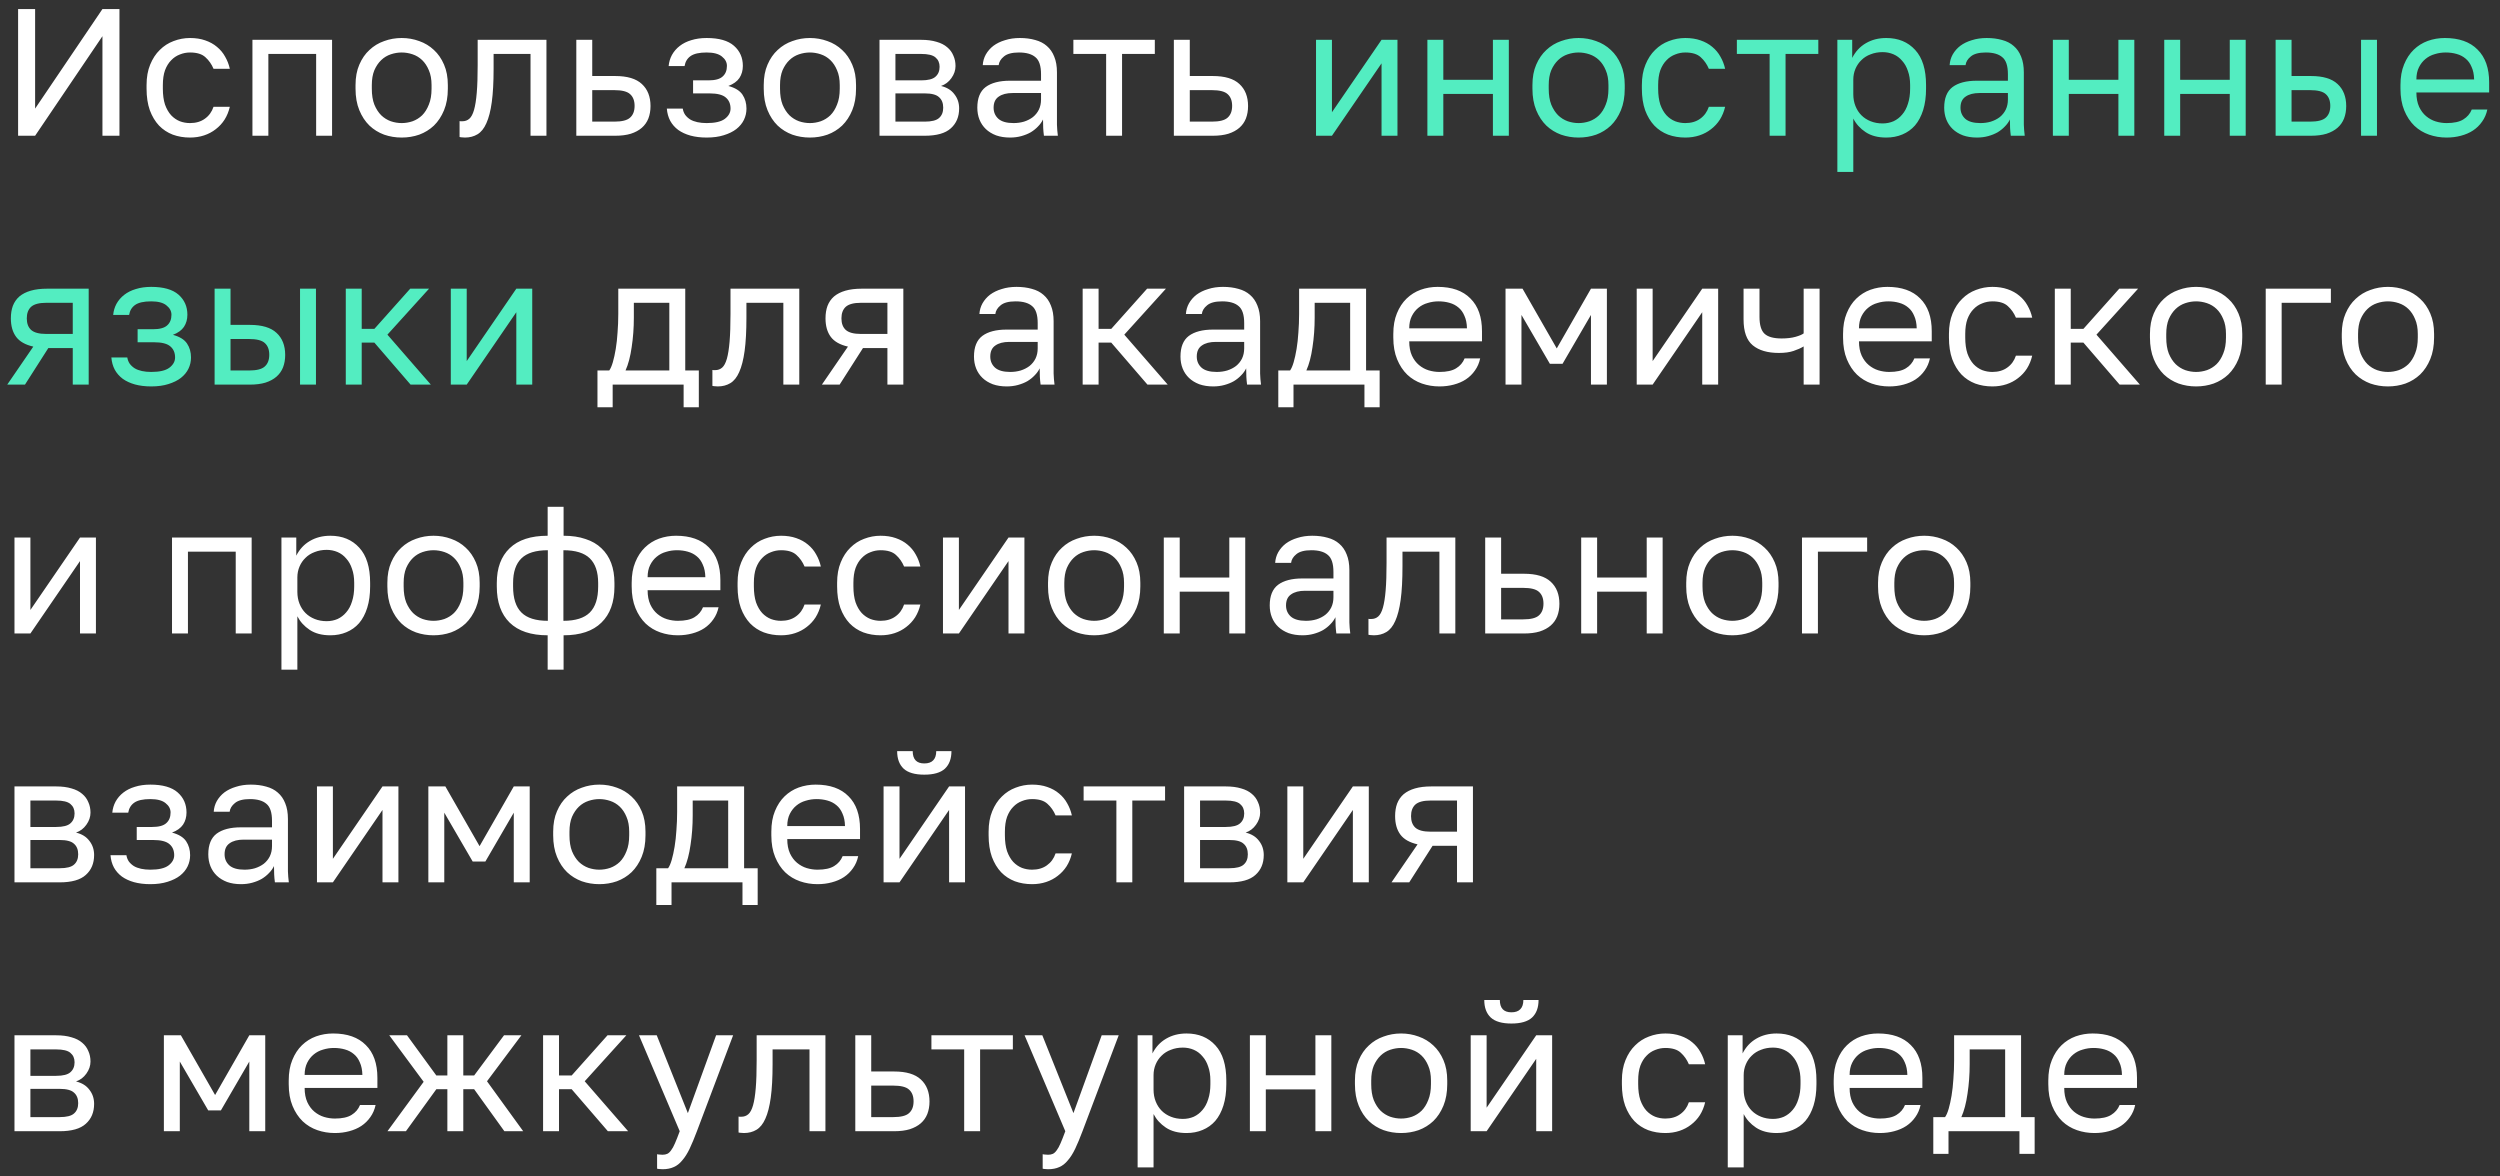
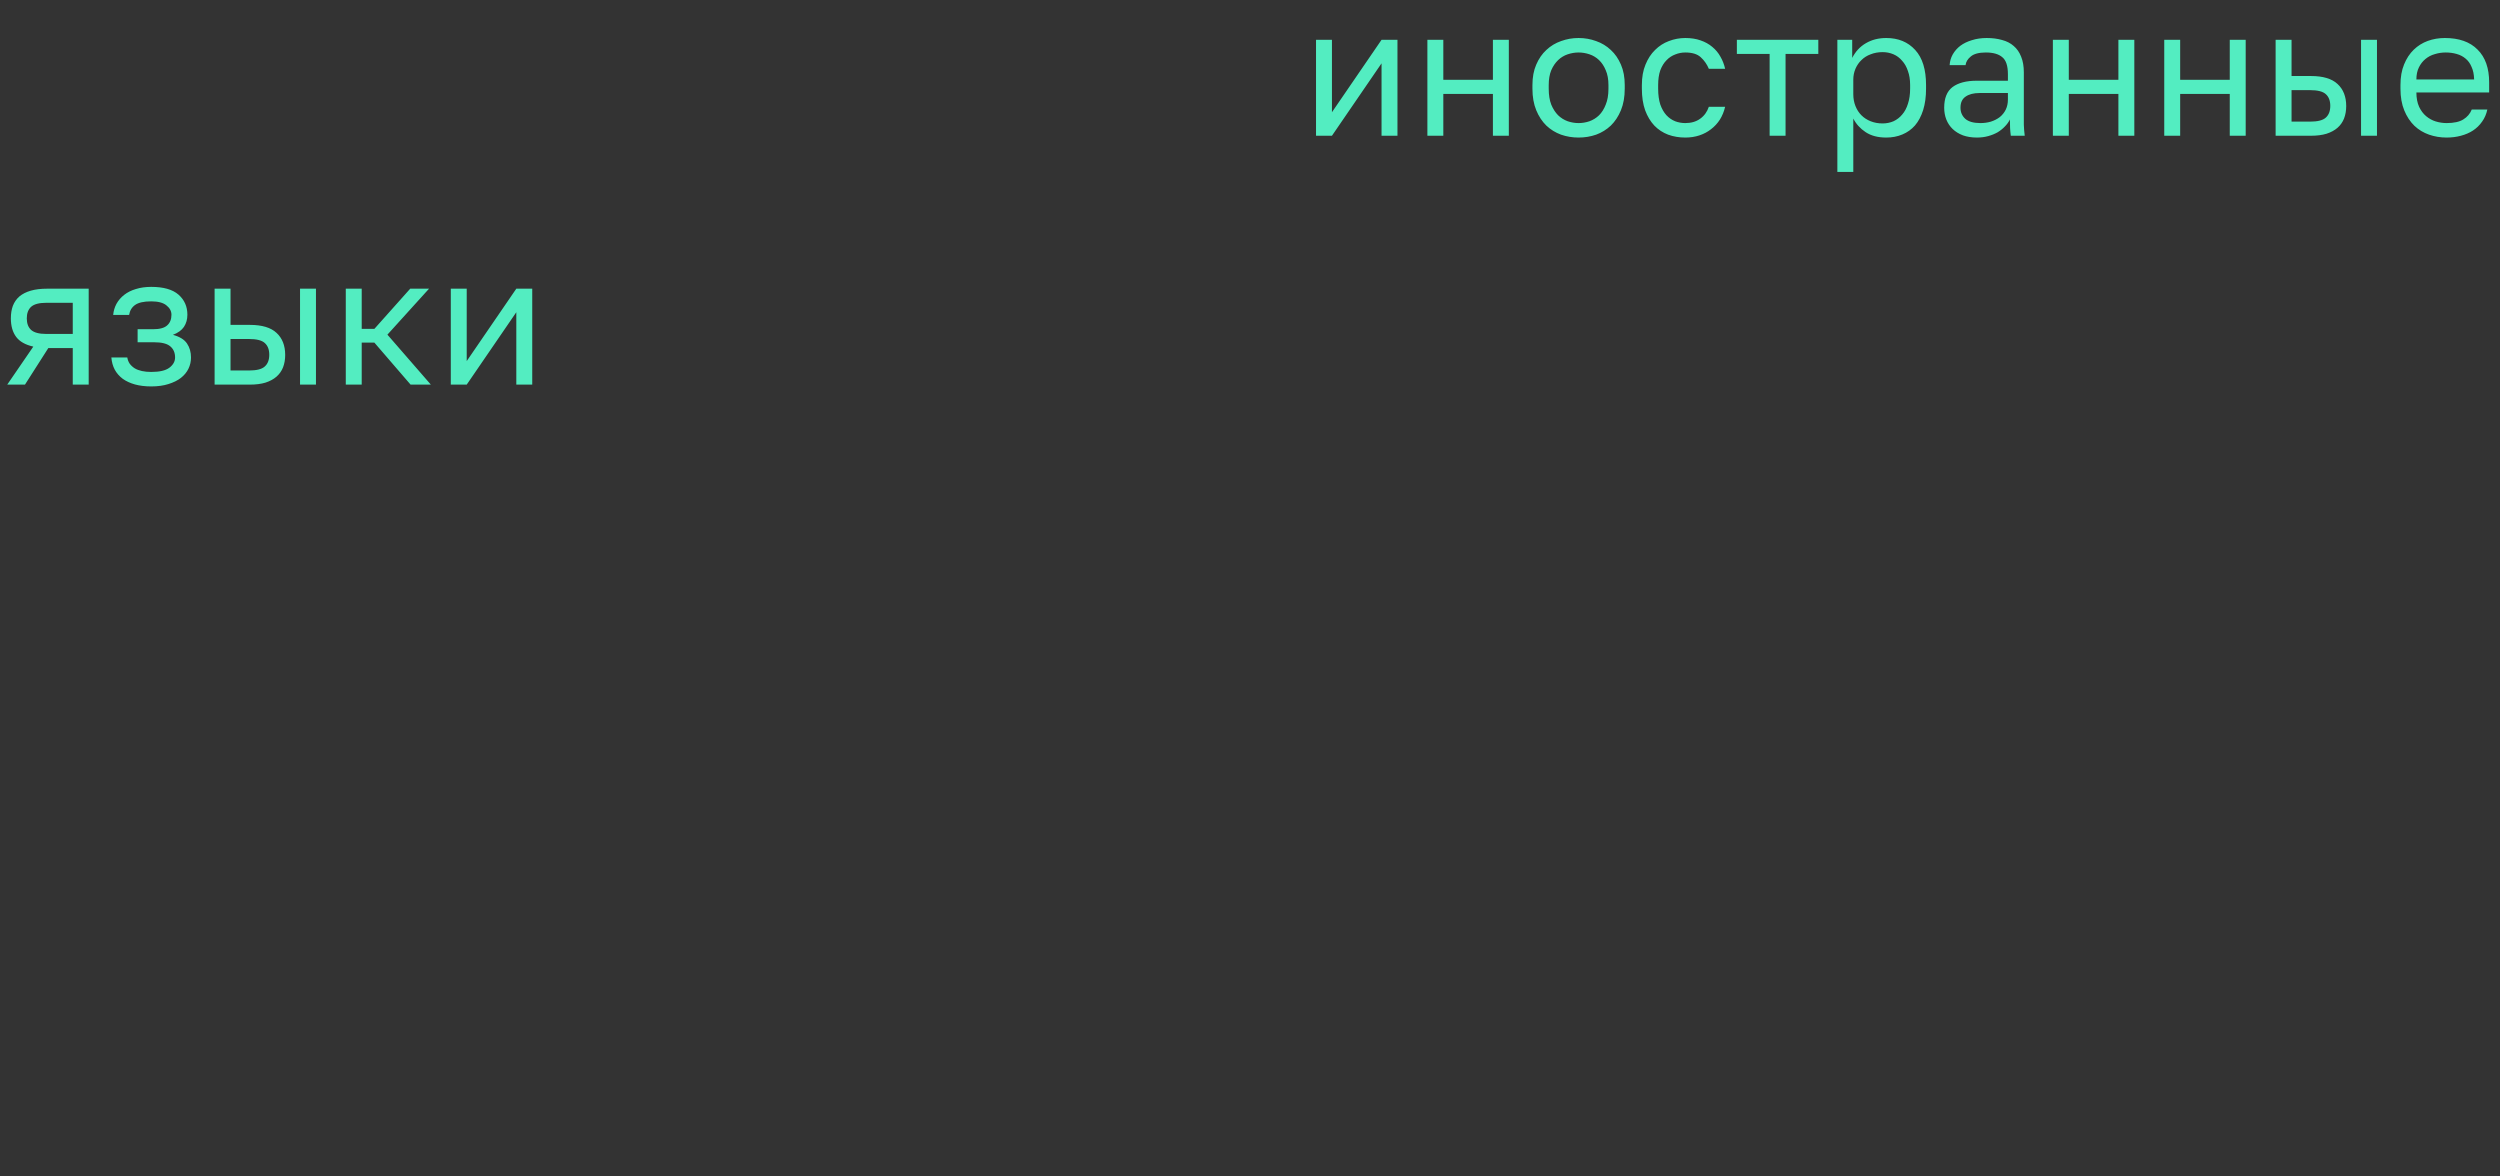
<svg xmlns="http://www.w3.org/2000/svg" width="221" height="104" viewBox="0 0 221 104" fill="none">
  <rect x="0" y="0" width="221" height="104" fill="#333333" stroke="none" />
-   <path d="M1.6 12V0.8H3.104V9.6L9.056 0.8H10.56V12H9.056V3.2L3.104 12H1.6ZM16.796 12.16C16.252 12.16 15.746 12.075 15.276 11.904C14.807 11.723 14.402 11.456 14.06 11.104C13.719 10.741 13.447 10.288 13.244 9.744C13.052 9.2 12.956 8.565 12.956 7.84V7.52C12.956 6.827 13.063 6.224 13.276 5.712C13.49 5.189 13.772 4.757 14.124 4.416C14.476 4.064 14.882 3.803 15.34 3.632C15.81 3.451 16.295 3.36 16.796 3.36C17.298 3.36 17.746 3.429 18.14 3.568C18.546 3.707 18.892 3.899 19.18 4.144C19.479 4.389 19.719 4.677 19.9 5.008C20.092 5.339 20.231 5.696 20.316 6.08H18.876C18.706 5.675 18.466 5.333 18.156 5.056C17.858 4.779 17.404 4.64 16.796 4.64C16.487 4.64 16.188 4.699 15.9 4.816C15.612 4.923 15.356 5.093 15.132 5.328C14.908 5.552 14.727 5.845 14.588 6.208C14.46 6.571 14.396 7.008 14.396 7.52V7.84C14.396 8.384 14.46 8.853 14.588 9.248C14.727 9.632 14.908 9.947 15.132 10.192C15.356 10.427 15.612 10.603 15.9 10.72C16.188 10.827 16.487 10.88 16.796 10.88C17.319 10.88 17.756 10.752 18.108 10.496C18.471 10.24 18.727 9.888 18.876 9.44H20.316C20.22 9.856 20.066 10.235 19.852 10.576C19.639 10.907 19.378 11.189 19.068 11.424C18.77 11.659 18.428 11.84 18.044 11.968C17.66 12.096 17.244 12.16 16.796 12.16ZM22.315 12V3.52H29.355V12H27.947V4.768H23.723V12H22.315ZM35.509 12.16C34.965 12.16 34.447 12.075 33.957 11.904C33.466 11.723 33.034 11.456 32.661 11.104C32.287 10.741 31.989 10.288 31.765 9.744C31.541 9.2 31.429 8.565 31.429 7.84V7.52C31.429 6.827 31.541 6.224 31.765 5.712C31.989 5.189 32.287 4.757 32.661 4.416C33.034 4.064 33.466 3.803 33.957 3.632C34.447 3.451 34.965 3.36 35.509 3.36C36.053 3.36 36.57 3.451 37.061 3.632C37.551 3.803 37.983 4.064 38.357 4.416C38.73 4.757 39.029 5.189 39.253 5.712C39.477 6.224 39.589 6.827 39.589 7.52V7.84C39.589 8.565 39.477 9.2 39.253 9.744C39.029 10.288 38.73 10.741 38.357 11.104C37.983 11.456 37.551 11.723 37.061 11.904C36.57 12.075 36.053 12.16 35.509 12.16ZM35.509 10.88C35.829 10.88 36.149 10.827 36.469 10.72C36.789 10.603 37.071 10.427 37.317 10.192C37.562 9.947 37.759 9.632 37.909 9.248C38.069 8.864 38.149 8.395 38.149 7.84V7.52C38.149 7.008 38.069 6.571 37.909 6.208C37.759 5.845 37.562 5.547 37.317 5.312C37.071 5.077 36.789 4.907 36.469 4.8C36.149 4.693 35.829 4.64 35.509 4.64C35.189 4.64 34.869 4.693 34.549 4.8C34.229 4.907 33.946 5.077 33.701 5.312C33.455 5.547 33.253 5.845 33.093 6.208C32.943 6.571 32.869 7.008 32.869 7.52V7.84C32.869 8.395 32.943 8.864 33.093 9.248C33.253 9.632 33.455 9.947 33.701 10.192C33.946 10.427 34.229 10.603 34.549 10.72C34.869 10.827 35.189 10.88 35.509 10.88ZM41.106 12.16C41.021 12.16 40.941 12.155 40.866 12.144C40.792 12.144 40.712 12.133 40.626 12.112V10.704C40.648 10.715 40.68 10.72 40.722 10.72C40.765 10.72 40.813 10.72 40.866 10.72C41.112 10.72 41.32 10.645 41.49 10.496C41.661 10.347 41.8 10.085 41.906 9.712C42.013 9.339 42.093 8.832 42.146 8.192C42.2 7.552 42.226 6.741 42.226 5.76V3.52H48.306V12H46.898V4.768H43.634V6.08C43.634 7.264 43.581 8.245 43.474 9.024C43.368 9.803 43.208 10.427 42.994 10.896C42.792 11.355 42.53 11.68 42.21 11.872C41.89 12.064 41.522 12.16 41.106 12.16ZM50.946 12V3.52H52.354V6.72H54.386C55.452 6.72 56.236 6.955 56.738 7.424C57.25 7.893 57.506 8.544 57.506 9.376C57.506 9.781 57.442 10.149 57.314 10.48C57.186 10.8 56.994 11.072 56.738 11.296C56.482 11.52 56.156 11.696 55.762 11.824C55.378 11.941 54.919 12 54.386 12H50.946ZM52.354 10.752H54.306C54.978 10.752 55.442 10.635 55.698 10.4C55.964 10.165 56.098 9.819 56.098 9.36C56.098 8.901 55.964 8.555 55.698 8.32C55.442 8.085 54.978 7.968 54.306 7.968H52.354V10.752ZM62.468 12.16C61.935 12.16 61.455 12.101 61.028 11.984C60.612 11.867 60.255 11.701 59.956 11.488C59.657 11.264 59.423 10.997 59.252 10.688C59.081 10.368 58.98 10.005 58.948 9.6H60.356C60.388 9.803 60.458 9.984 60.564 10.144C60.681 10.304 60.831 10.443 61.012 10.56C61.194 10.667 61.407 10.747 61.652 10.8C61.898 10.853 62.169 10.88 62.468 10.88C63.204 10.88 63.737 10.757 64.068 10.512C64.409 10.256 64.58 9.952 64.58 9.6C64.58 9.184 64.442 8.859 64.164 8.624C63.887 8.379 63.407 8.256 62.724 8.256H61.268V7.104H62.628C63.215 7.104 63.631 6.992 63.876 6.768C64.132 6.544 64.26 6.229 64.26 5.824C64.26 5.504 64.111 5.227 63.812 4.992C63.524 4.757 63.076 4.64 62.468 4.64C61.818 4.64 61.343 4.747 61.044 4.96C60.756 5.163 60.58 5.456 60.516 5.84H59.108C59.14 5.488 59.236 5.163 59.396 4.864C59.567 4.555 59.796 4.288 60.084 4.064C60.372 3.84 60.714 3.669 61.108 3.552C61.514 3.424 61.967 3.36 62.468 3.36C63.556 3.36 64.362 3.589 64.884 4.048C65.407 4.507 65.668 5.099 65.668 5.824C65.668 6.229 65.567 6.587 65.364 6.896C65.162 7.195 64.836 7.429 64.388 7.6C64.986 7.76 65.401 8.016 65.636 8.368C65.871 8.72 65.988 9.131 65.988 9.6C65.988 9.952 65.913 10.283 65.764 10.592C65.615 10.901 65.391 11.173 65.092 11.408C64.804 11.632 64.436 11.813 63.988 11.952C63.551 12.091 63.044 12.16 62.468 12.16ZM71.594 12.16C71.05 12.16 70.533 12.075 70.042 11.904C69.552 11.723 69.12 11.456 68.746 11.104C68.373 10.741 68.074 10.288 67.85 9.744C67.626 9.2 67.514 8.565 67.514 7.84V7.52C67.514 6.827 67.626 6.224 67.85 5.712C68.074 5.189 68.373 4.757 68.746 4.416C69.12 4.064 69.552 3.803 70.042 3.632C70.533 3.451 71.05 3.36 71.594 3.36C72.138 3.36 72.656 3.451 73.146 3.632C73.637 3.803 74.069 4.064 74.442 4.416C74.816 4.757 75.114 5.189 75.338 5.712C75.562 6.224 75.674 6.827 75.674 7.52V7.84C75.674 8.565 75.562 9.2 75.338 9.744C75.114 10.288 74.816 10.741 74.442 11.104C74.069 11.456 73.637 11.723 73.146 11.904C72.656 12.075 72.138 12.16 71.594 12.16ZM71.594 10.88C71.914 10.88 72.234 10.827 72.554 10.72C72.874 10.603 73.157 10.427 73.402 10.192C73.648 9.947 73.845 9.632 73.994 9.248C74.154 8.864 74.234 8.395 74.234 7.84V7.52C74.234 7.008 74.154 6.571 73.994 6.208C73.845 5.845 73.648 5.547 73.402 5.312C73.157 5.077 72.874 4.907 72.554 4.8C72.234 4.693 71.914 4.64 71.594 4.64C71.274 4.64 70.954 4.693 70.634 4.8C70.314 4.907 70.032 5.077 69.786 5.312C69.541 5.547 69.338 5.845 69.178 6.208C69.029 6.571 68.954 7.008 68.954 7.52V7.84C68.954 8.395 69.029 8.864 69.178 9.248C69.338 9.632 69.541 9.947 69.786 10.192C70.032 10.427 70.314 10.603 70.634 10.72C70.954 10.827 71.274 10.88 71.594 10.88ZM77.748 12V3.52H81.428C81.951 3.52 82.404 3.579 82.788 3.696C83.172 3.803 83.487 3.963 83.732 4.176C83.978 4.379 84.159 4.624 84.276 4.912C84.404 5.189 84.468 5.499 84.468 5.84C84.468 6.213 84.346 6.571 84.1 6.912C83.865 7.243 83.561 7.472 83.188 7.6C83.711 7.728 84.106 7.973 84.372 8.336C84.65 8.688 84.788 9.104 84.788 9.584C84.788 10.32 84.543 10.907 84.052 11.344C83.572 11.781 82.804 12 81.748 12H77.748ZM79.156 10.752H81.748C82.356 10.752 82.778 10.645 83.012 10.432C83.257 10.219 83.38 9.915 83.38 9.52C83.38 9.115 83.257 8.805 83.012 8.592C82.778 8.368 82.356 8.256 81.748 8.256H79.156V10.752ZM79.156 7.104H81.428C82.036 7.104 82.457 6.997 82.692 6.784C82.938 6.571 83.06 6.277 83.06 5.904C83.06 5.552 82.938 5.275 82.692 5.072C82.457 4.869 82.036 4.768 81.428 4.768H79.156V7.104ZM89.291 12.16C88.832 12.16 88.422 12.096 88.059 11.968C87.696 11.829 87.392 11.643 87.147 11.408C86.902 11.173 86.715 10.896 86.587 10.576C86.459 10.256 86.395 9.904 86.395 9.52C86.395 8.677 86.64 8.069 87.131 7.696C87.632 7.323 88.347 7.136 89.275 7.136H92.027V6.56C92.027 5.824 91.862 5.323 91.531 5.056C91.211 4.779 90.726 4.64 90.075 4.64C89.467 4.64 89.024 4.757 88.747 4.992C88.47 5.216 88.315 5.472 88.283 5.76H86.875C86.896 5.419 86.987 5.104 87.147 4.816C87.318 4.517 87.542 4.261 87.819 4.048C88.107 3.835 88.448 3.669 88.843 3.552C89.238 3.424 89.675 3.36 90.155 3.36C90.656 3.36 91.11 3.419 91.515 3.536C91.92 3.643 92.262 3.819 92.539 4.064C92.827 4.309 93.046 4.624 93.195 5.008C93.355 5.392 93.435 5.856 93.435 6.4V9.84C93.435 10.288 93.435 10.683 93.435 11.024C93.446 11.355 93.472 11.68 93.515 12H92.283C92.251 11.755 92.23 11.525 92.219 11.312C92.208 11.088 92.203 10.837 92.203 10.56C92.096 10.784 91.947 10.992 91.755 11.184C91.574 11.376 91.36 11.547 91.115 11.696C90.87 11.835 90.592 11.947 90.283 12.032C89.974 12.117 89.643 12.16 89.291 12.16ZM89.595 10.88C89.926 10.88 90.235 10.837 90.523 10.752C90.822 10.656 91.083 10.523 91.307 10.352C91.531 10.171 91.707 9.952 91.835 9.696C91.963 9.429 92.027 9.131 92.027 8.8V8.224H89.515C88.992 8.224 88.582 8.331 88.283 8.544C87.984 8.747 87.835 9.072 87.835 9.52C87.835 9.915 87.974 10.24 88.251 10.496C88.539 10.752 88.987 10.88 89.595 10.88ZM97.782 12V4.768H94.886V3.52H102.086V4.768H99.19V12H97.782ZM103.769 12V3.52H105.177V6.72H107.209C108.276 6.72 109.06 6.955 109.561 7.424C110.073 7.893 110.329 8.544 110.329 9.376C110.329 9.781 110.265 10.149 110.137 10.48C110.009 10.8 109.817 11.072 109.561 11.296C109.305 11.52 108.98 11.696 108.585 11.824C108.201 11.941 107.743 12 107.209 12H103.769ZM105.177 10.752H107.129C107.801 10.752 108.265 10.635 108.521 10.4C108.788 10.165 108.921 9.819 108.921 9.36C108.921 8.901 108.788 8.555 108.521 8.32C108.265 8.085 107.801 7.968 107.129 7.968H105.177V10.752ZM52.816 36V32.752H53.856C53.973 32.592 54.08 32.347 54.176 32.016C54.272 31.685 54.357 31.296 54.432 30.848C54.506 30.4 54.56 29.915 54.592 29.392C54.634 28.859 54.656 28.315 54.656 27.76V25.52H60.576V32.752H61.776V36H60.432V34H54.16V36H52.816ZM55.296 32.752H59.168V26.768H56.032V28.08C56.032 28.987 55.968 29.856 55.84 30.688C55.722 31.52 55.541 32.208 55.296 32.752ZM63.456 34.16C63.37 34.16 63.29 34.155 63.216 34.144C63.141 34.144 63.061 34.133 62.976 34.112V32.704C62.997 32.715 63.029 32.72 63.072 32.72C63.114 32.72 63.162 32.72 63.216 32.72C63.461 32.72 63.669 32.645 63.84 32.496C64.01 32.347 64.149 32.085 64.256 31.712C64.362 31.339 64.442 30.832 64.496 30.192C64.549 29.552 64.576 28.741 64.576 27.76V25.52H70.656V34H69.248V26.768H65.984V28.08C65.984 29.264 65.93 30.245 65.824 31.024C65.717 31.803 65.557 32.427 65.344 32.896C65.141 33.355 64.88 33.68 64.56 33.872C64.24 34.064 63.872 34.16 63.456 34.16ZM72.655 34L74.959 30.64C74.255 30.48 73.748 30.192 73.439 29.776C73.13 29.36 72.975 28.816 72.975 28.144C72.975 27.728 73.034 27.36 73.151 27.04C73.279 26.709 73.471 26.432 73.727 26.208C73.994 25.984 74.33 25.813 74.735 25.696C75.14 25.579 75.62 25.52 76.175 25.52H79.855V34H78.447V30.768H76.287L74.223 34H72.655ZM76.095 29.52H78.447V26.768H76.095C75.476 26.768 75.034 26.885 74.767 27.12C74.511 27.355 74.383 27.696 74.383 28.144C74.383 28.592 74.511 28.933 74.767 29.168C75.034 29.403 75.476 29.52 76.095 29.52ZM88.996 34.16C88.537 34.16 88.127 34.096 87.764 33.968C87.401 33.829 87.097 33.643 86.852 33.408C86.607 33.173 86.42 32.896 86.292 32.576C86.164 32.256 86.1 31.904 86.1 31.52C86.1 30.677 86.345 30.069 86.836 29.696C87.337 29.323 88.052 29.136 88.98 29.136H91.732V28.56C91.732 27.824 91.567 27.323 91.236 27.056C90.916 26.779 90.431 26.64 89.78 26.64C89.172 26.64 88.729 26.757 88.452 26.992C88.175 27.216 88.02 27.472 87.988 27.76H86.58C86.601 27.419 86.692 27.104 86.852 26.816C87.023 26.517 87.247 26.261 87.524 26.048C87.812 25.835 88.153 25.669 88.548 25.552C88.943 25.424 89.38 25.36 89.86 25.36C90.361 25.36 90.815 25.419 91.22 25.536C91.625 25.643 91.967 25.819 92.244 26.064C92.532 26.309 92.751 26.624 92.9 27.008C93.06 27.392 93.14 27.856 93.14 28.4V31.84C93.14 32.288 93.14 32.683 93.14 33.024C93.151 33.355 93.177 33.68 93.22 34H91.988C91.956 33.755 91.935 33.525 91.924 33.312C91.913 33.088 91.908 32.837 91.908 32.56C91.801 32.784 91.652 32.992 91.46 33.184C91.279 33.376 91.065 33.547 90.82 33.696C90.575 33.835 90.297 33.947 89.988 34.032C89.679 34.117 89.348 34.16 88.996 34.16ZM89.3 32.88C89.631 32.88 89.94 32.837 90.228 32.752C90.527 32.656 90.788 32.523 91.012 32.352C91.236 32.171 91.412 31.952 91.54 31.696C91.668 31.429 91.732 31.131 91.732 30.8V30.224H89.22C88.697 30.224 88.287 30.331 87.988 30.544C87.689 30.747 87.54 31.072 87.54 31.52C87.54 31.915 87.679 32.24 87.956 32.496C88.244 32.752 88.692 32.88 89.3 32.88ZM95.707 34V25.52H97.115V29.072H98.235L101.403 25.52H103.067L99.387 29.584L103.227 34H101.435L98.235 30.288H97.115V34H95.707ZM107.25 34.16C106.791 34.16 106.38 34.096 106.018 33.968C105.655 33.829 105.351 33.643 105.106 33.408C104.86 33.173 104.674 32.896 104.546 32.576C104.418 32.256 104.354 31.904 104.354 31.52C104.354 30.677 104.599 30.069 105.09 29.696C105.591 29.323 106.306 29.136 107.234 29.136H109.986V28.56C109.986 27.824 109.82 27.323 109.49 27.056C109.17 26.779 108.684 26.64 108.034 26.64C107.426 26.64 106.983 26.757 106.706 26.992C106.428 27.216 106.274 27.472 106.242 27.76H104.834C104.855 27.419 104.946 27.104 105.106 26.816C105.276 26.517 105.5 26.261 105.778 26.048C106.066 25.835 106.407 25.669 106.802 25.552C107.196 25.424 107.634 25.36 108.114 25.36C108.615 25.36 109.068 25.419 109.474 25.536C109.879 25.643 110.22 25.819 110.498 26.064C110.786 26.309 111.004 26.624 111.154 27.008C111.314 27.392 111.394 27.856 111.394 28.4V31.84C111.394 32.288 111.394 32.683 111.394 33.024C111.404 33.355 111.431 33.68 111.474 34H110.242C110.21 33.755 110.188 33.525 110.178 33.312C110.167 33.088 110.162 32.837 110.162 32.56C110.055 32.784 109.906 32.992 109.714 33.184C109.532 33.376 109.319 33.547 109.074 33.696C108.828 33.835 108.551 33.947 108.242 34.032C107.932 34.117 107.602 34.16 107.25 34.16ZM107.554 32.88C107.884 32.88 108.194 32.837 108.482 32.752C108.78 32.656 109.042 32.523 109.266 32.352C109.49 32.171 109.666 31.952 109.794 31.696C109.922 31.429 109.986 31.131 109.986 30.8V30.224H107.474C106.951 30.224 106.54 30.331 106.242 30.544C105.943 30.747 105.794 31.072 105.794 31.52C105.794 31.915 105.932 32.24 106.21 32.496C106.498 32.752 106.946 32.88 107.554 32.88ZM113.001 36V32.752H114.041C114.158 32.592 114.265 32.347 114.361 32.016C114.457 31.685 114.542 31.296 114.617 30.848C114.691 30.4 114.745 29.915 114.777 29.392C114.819 28.859 114.841 28.315 114.841 27.76V25.52H120.761V32.752H121.961V36H120.617V34H114.345V36H113.001ZM115.481 32.752H119.353V26.768H116.217V28.08C116.217 28.987 116.153 29.856 116.025 30.688C115.907 31.52 115.726 32.208 115.481 32.752ZM127.248 34.16C126.704 34.16 126.187 34.075 125.696 33.904C125.205 33.733 124.773 33.472 124.4 33.12C124.027 32.757 123.728 32.304 123.504 31.76C123.28 31.216 123.168 30.576 123.168 29.84V29.52C123.168 28.816 123.275 28.208 123.488 27.696C123.701 27.173 123.984 26.741 124.336 26.4C124.699 26.048 125.115 25.787 125.584 25.616C126.064 25.445 126.565 25.36 127.088 25.36C128.347 25.36 129.312 25.701 129.984 26.384C130.667 27.056 131.008 28.021 131.008 29.28V30.176H124.576C124.576 30.667 124.656 31.088 124.816 31.44C124.976 31.781 125.184 32.059 125.44 32.272C125.696 32.485 125.979 32.64 126.288 32.736C126.608 32.832 126.928 32.88 127.248 32.88C127.888 32.88 128.379 32.773 128.72 32.56C129.072 32.347 129.323 32.053 129.472 31.68H130.848C130.763 32.085 130.608 32.443 130.384 32.752C130.171 33.061 129.904 33.323 129.584 33.536C129.275 33.739 128.917 33.893 128.512 34C128.117 34.107 127.696 34.16 127.248 34.16ZM124.576 29.024H129.68C129.669 28.587 129.595 28.219 129.456 27.92C129.328 27.611 129.152 27.365 128.928 27.184C128.704 26.992 128.437 26.853 128.128 26.768C127.829 26.683 127.509 26.64 127.168 26.64C126.837 26.64 126.517 26.688 126.208 26.784C125.899 26.869 125.621 27.013 125.376 27.216C125.141 27.408 124.949 27.653 124.8 27.952C124.651 28.251 124.576 28.608 124.576 29.024ZM133.089 34V25.52H134.593L137.617 30.8L140.641 25.52H142.049V34H140.641V27.84L138.129 32.16H137.009L134.497 27.84V34H133.089ZM144.685 34V25.52H146.093V31.92L150.477 25.52H151.885V34H150.477V27.6L146.093 34H144.685ZM159.443 34V30.624C159.197 30.773 158.899 30.907 158.547 31.024C158.205 31.141 157.773 31.2 157.251 31.2C156.259 31.2 155.491 30.976 154.947 30.528C154.403 30.08 154.131 29.317 154.131 28.24V25.52H155.539V28C155.539 28.725 155.688 29.227 155.987 29.504C156.285 29.781 156.787 29.92 157.491 29.92C157.971 29.92 158.381 29.872 158.723 29.776C159.064 29.68 159.304 29.579 159.443 29.472V25.52H160.851V34H159.443ZM167.006 34.16C166.462 34.16 165.944 34.075 165.454 33.904C164.963 33.733 164.531 33.472 164.158 33.12C163.784 32.757 163.486 32.304 163.262 31.76C163.038 31.216 162.926 30.576 162.926 29.84V29.52C162.926 28.816 163.032 28.208 163.246 27.696C163.459 27.173 163.742 26.741 164.094 26.4C164.456 26.048 164.872 25.787 165.342 25.616C165.822 25.445 166.323 25.36 166.846 25.36C168.104 25.36 169.07 25.701 169.742 26.384C170.424 27.056 170.766 28.021 170.766 29.28V30.176H164.334C164.334 30.667 164.414 31.088 164.574 31.44C164.734 31.781 164.942 32.059 165.198 32.272C165.454 32.485 165.736 32.64 166.046 32.736C166.366 32.832 166.686 32.88 167.006 32.88C167.646 32.88 168.136 32.773 168.478 32.56C168.83 32.347 169.08 32.053 169.23 31.68H170.606C170.52 32.085 170.366 32.443 170.142 32.752C169.928 33.061 169.662 33.323 169.342 33.536C169.032 33.739 168.675 33.893 168.27 34C167.875 34.107 167.454 34.16 167.006 34.16ZM164.334 29.024H169.438C169.427 28.587 169.352 28.219 169.214 27.92C169.086 27.611 168.91 27.365 168.686 27.184C168.462 26.992 168.195 26.853 167.886 26.768C167.587 26.683 167.267 26.64 166.926 26.64C166.595 26.64 166.275 26.688 165.966 26.784C165.656 26.869 165.379 27.013 165.134 27.216C164.899 27.408 164.707 27.653 164.558 27.952C164.408 28.251 164.334 28.608 164.334 29.024ZM176.127 34.16C175.583 34.16 175.076 34.075 174.607 33.904C174.138 33.723 173.732 33.456 173.391 33.104C173.05 32.741 172.778 32.288 172.575 31.744C172.383 31.2 172.287 30.565 172.287 29.84V29.52C172.287 28.827 172.394 28.224 172.607 27.712C172.82 27.189 173.103 26.757 173.455 26.416C173.807 26.064 174.212 25.803 174.671 25.632C175.14 25.451 175.626 25.36 176.127 25.36C176.628 25.36 177.076 25.429 177.471 25.568C177.876 25.707 178.223 25.899 178.511 26.144C178.81 26.389 179.05 26.677 179.231 27.008C179.423 27.339 179.562 27.696 179.647 28.08H178.207C178.036 27.675 177.796 27.333 177.487 27.056C177.188 26.779 176.735 26.64 176.127 26.64C175.818 26.64 175.519 26.699 175.231 26.816C174.943 26.923 174.687 27.093 174.463 27.328C174.239 27.552 174.058 27.845 173.919 28.208C173.791 28.571 173.727 29.008 173.727 29.52V29.84C173.727 30.384 173.791 30.853 173.919 31.248C174.058 31.632 174.239 31.947 174.463 32.192C174.687 32.427 174.943 32.603 175.231 32.72C175.519 32.827 175.818 32.88 176.127 32.88C176.65 32.88 177.087 32.752 177.439 32.496C177.802 32.24 178.058 31.888 178.207 31.44H179.647C179.551 31.856 179.396 32.235 179.183 32.576C178.97 32.907 178.708 33.189 178.399 33.424C178.1 33.659 177.759 33.84 177.375 33.968C176.991 34.096 176.575 34.16 176.127 34.16ZM181.646 34V25.52H183.054V29.072H184.174L187.342 25.52H189.006L185.326 29.584L189.166 34H187.374L184.174 30.288H183.054V34H181.646ZM194.136 34.16C193.592 34.16 193.075 34.075 192.584 33.904C192.094 33.723 191.662 33.456 191.288 33.104C190.915 32.741 190.616 32.288 190.392 31.744C190.168 31.2 190.056 30.565 190.056 29.84V29.52C190.056 28.827 190.168 28.224 190.392 27.712C190.616 27.189 190.915 26.757 191.288 26.416C191.662 26.064 192.094 25.803 192.584 25.632C193.075 25.451 193.592 25.36 194.136 25.36C194.68 25.36 195.198 25.451 195.688 25.632C196.179 25.803 196.611 26.064 196.984 26.416C197.358 26.757 197.656 27.189 197.88 27.712C198.104 28.224 198.216 28.827 198.216 29.52V29.84C198.216 30.565 198.104 31.2 197.88 31.744C197.656 32.288 197.358 32.741 196.984 33.104C196.611 33.456 196.179 33.723 195.688 33.904C195.198 34.075 194.68 34.16 194.136 34.16ZM194.136 32.88C194.456 32.88 194.776 32.827 195.096 32.72C195.416 32.603 195.699 32.427 195.944 32.192C196.19 31.947 196.387 31.632 196.536 31.248C196.696 30.864 196.776 30.395 196.776 29.84V29.52C196.776 29.008 196.696 28.571 196.536 28.208C196.387 27.845 196.19 27.547 195.944 27.312C195.699 27.077 195.416 26.907 195.096 26.8C194.776 26.693 194.456 26.64 194.136 26.64C193.816 26.64 193.496 26.693 193.176 26.8C192.856 26.907 192.574 27.077 192.328 27.312C192.083 27.547 191.88 27.845 191.72 28.208C191.571 28.571 191.496 29.008 191.496 29.52V29.84C191.496 30.395 191.571 30.864 191.72 31.248C191.88 31.632 192.083 31.947 192.328 32.192C192.574 32.427 192.856 32.603 193.176 32.72C193.496 32.827 193.816 32.88 194.136 32.88ZM200.29 34V25.52H206.05V26.768H201.698V34H200.29ZM211.093 34.16C210.549 34.16 210.032 34.075 209.541 33.904C209.05 33.723 208.618 33.456 208.245 33.104C207.872 32.741 207.573 32.288 207.349 31.744C207.125 31.2 207.013 30.565 207.013 29.84V29.52C207.013 28.827 207.125 28.224 207.349 27.712C207.573 27.189 207.872 26.757 208.245 26.416C208.618 26.064 209.05 25.803 209.541 25.632C210.032 25.451 210.549 25.36 211.093 25.36C211.637 25.36 212.154 25.451 212.645 25.632C213.136 25.803 213.568 26.064 213.941 26.416C214.314 26.757 214.613 27.189 214.837 27.712C215.061 28.224 215.173 28.827 215.173 29.52V29.84C215.173 30.565 215.061 31.2 214.837 31.744C214.613 32.288 214.314 32.741 213.941 33.104C213.568 33.456 213.136 33.723 212.645 33.904C212.154 34.075 211.637 34.16 211.093 34.16ZM211.093 32.88C211.413 32.88 211.733 32.827 212.053 32.72C212.373 32.603 212.656 32.427 212.901 32.192C213.146 31.947 213.344 31.632 213.493 31.248C213.653 30.864 213.733 30.395 213.733 29.84V29.52C213.733 29.008 213.653 28.571 213.493 28.208C213.344 27.845 213.146 27.547 212.901 27.312C212.656 27.077 212.373 26.907 212.053 26.8C211.733 26.693 211.413 26.64 211.093 26.64C210.773 26.64 210.453 26.693 210.133 26.8C209.813 26.907 209.53 27.077 209.285 27.312C209.04 27.547 208.837 27.845 208.677 28.208C208.528 28.571 208.453 29.008 208.453 29.52V29.84C208.453 30.395 208.528 30.864 208.677 31.248C208.837 31.632 209.04 31.947 209.285 32.192C209.53 32.427 209.813 32.603 210.133 32.72C210.453 32.827 210.773 32.88 211.093 32.88ZM1.28 56V47.52H2.688V53.92L7.072 47.52H8.48V56H7.072V49.6L2.688 56H1.28ZM15.206 56V47.52H22.246V56H20.838V48.768H16.614V56H15.206ZM24.879 59.2V47.52H26.191V49.12C26.479 48.555 26.879 48.123 27.391 47.824C27.914 47.515 28.517 47.36 29.199 47.36C30.266 47.36 31.119 47.712 31.759 48.416C32.399 49.109 32.719 50.144 32.719 51.52V51.84C32.719 52.555 32.634 53.184 32.463 53.728C32.293 54.272 32.053 54.725 31.743 55.088C31.434 55.44 31.061 55.707 30.623 55.888C30.197 56.069 29.722 56.16 29.199 56.16C28.463 56.16 27.855 56 27.375 55.68C26.895 55.36 26.533 54.96 26.287 54.48V59.2H24.879ZM28.879 54.912C29.221 54.912 29.541 54.848 29.839 54.72C30.138 54.581 30.394 54.384 30.607 54.128C30.831 53.872 31.002 53.552 31.119 53.168C31.247 52.784 31.311 52.341 31.311 51.84V51.52C31.311 51.051 31.247 50.64 31.119 50.288C31.002 49.925 30.831 49.621 30.607 49.376C30.394 49.12 30.138 48.928 29.839 48.8C29.541 48.672 29.221 48.608 28.879 48.608C28.495 48.608 28.143 48.672 27.823 48.8C27.503 48.917 27.231 49.088 27.007 49.312C26.783 49.525 26.607 49.781 26.479 50.08C26.351 50.379 26.287 50.699 26.287 51.04V52.32C26.287 52.704 26.351 53.056 26.479 53.376C26.607 53.696 26.783 53.968 27.007 54.192C27.231 54.416 27.503 54.592 27.823 54.72C28.143 54.848 28.495 54.912 28.879 54.912ZM38.323 56.16C37.779 56.16 37.262 56.075 36.771 55.904C36.281 55.723 35.849 55.456 35.475 55.104C35.102 54.741 34.803 54.288 34.579 53.744C34.355 53.2 34.243 52.565 34.243 51.84V51.52C34.243 50.827 34.355 50.224 34.579 49.712C34.803 49.189 35.102 48.757 35.475 48.416C35.849 48.064 36.281 47.803 36.771 47.632C37.262 47.451 37.779 47.36 38.323 47.36C38.867 47.36 39.385 47.451 39.875 47.632C40.366 47.803 40.798 48.064 41.171 48.416C41.544 48.757 41.843 49.189 42.067 49.712C42.291 50.224 42.403 50.827 42.403 51.52V51.84C42.403 52.565 42.291 53.2 42.067 53.744C41.843 54.288 41.544 54.741 41.171 55.104C40.798 55.456 40.366 55.723 39.875 55.904C39.385 56.075 38.867 56.16 38.323 56.16ZM38.323 54.88C38.643 54.88 38.963 54.827 39.283 54.72C39.603 54.603 39.886 54.427 40.131 54.192C40.377 53.947 40.574 53.632 40.723 53.248C40.883 52.864 40.963 52.395 40.963 51.84V51.52C40.963 51.008 40.883 50.571 40.723 50.208C40.574 49.845 40.377 49.547 40.131 49.312C39.886 49.077 39.603 48.907 39.283 48.8C38.963 48.693 38.643 48.64 38.323 48.64C38.003 48.64 37.683 48.693 37.363 48.8C37.043 48.907 36.761 49.077 36.515 49.312C36.27 49.547 36.067 49.845 35.907 50.208C35.758 50.571 35.683 51.008 35.683 51.52V51.84C35.683 52.395 35.758 52.864 35.907 53.248C36.067 53.632 36.27 53.947 36.515 54.192C36.761 54.427 37.043 54.603 37.363 54.72C37.683 54.827 38.003 54.88 38.323 54.88ZM48.413 59.2V56.16C46.941 56.16 45.821 55.787 45.053 55.04C44.295 54.293 43.917 53.232 43.917 51.856V51.536C43.917 50.213 44.295 49.189 45.053 48.464C45.81 47.728 46.93 47.36 48.413 47.36V44.8H49.821V47.36C50.557 47.36 51.202 47.456 51.757 47.648C52.322 47.829 52.791 48.101 53.165 48.464C53.549 48.827 53.837 49.264 54.029 49.776C54.221 50.288 54.317 50.875 54.317 51.536V51.856C54.317 53.232 53.933 54.293 53.165 55.04C52.407 55.787 51.293 56.16 49.821 56.16V59.2H48.413ZM49.805 54.88C50.871 54.88 51.65 54.635 52.141 54.144C52.632 53.653 52.877 52.891 52.877 51.856V51.536C52.877 50.565 52.632 49.84 52.141 49.36C51.65 48.88 50.871 48.64 49.805 48.64V54.88ZM48.429 54.88V48.64C47.362 48.64 46.584 48.88 46.093 49.36C45.602 49.84 45.357 50.565 45.357 51.536V51.856C45.357 52.891 45.602 53.653 46.093 54.144C46.584 54.635 47.362 54.88 48.429 54.88ZM59.921 56.16C59.377 56.16 58.859 56.075 58.369 55.904C57.878 55.733 57.446 55.472 57.073 55.12C56.699 54.757 56.401 54.304 56.177 53.76C55.953 53.216 55.841 52.576 55.841 51.84V51.52C55.841 50.816 55.947 50.208 56.161 49.696C56.374 49.173 56.657 48.741 57.009 48.4C57.371 48.048 57.787 47.787 58.257 47.616C58.737 47.445 59.238 47.36 59.761 47.36C61.019 47.36 61.985 47.701 62.657 48.384C63.339 49.056 63.681 50.021 63.681 51.28V52.176H57.249C57.249 52.667 57.329 53.088 57.489 53.44C57.649 53.781 57.857 54.059 58.113 54.272C58.369 54.485 58.651 54.64 58.961 54.736C59.281 54.832 59.601 54.88 59.921 54.88C60.561 54.88 61.051 54.773 61.393 54.56C61.745 54.347 61.995 54.053 62.145 53.68H63.521C63.435 54.085 63.281 54.443 63.057 54.752C62.843 55.061 62.577 55.323 62.257 55.536C61.947 55.739 61.59 55.893 61.185 56C60.79 56.107 60.369 56.16 59.921 56.16ZM57.249 51.024H62.353C62.342 50.587 62.267 50.219 62.129 49.92C62.001 49.611 61.825 49.365 61.601 49.184C61.377 48.992 61.11 48.853 60.801 48.768C60.502 48.683 60.182 48.64 59.841 48.64C59.51 48.64 59.19 48.688 58.881 48.784C58.571 48.869 58.294 49.013 58.049 49.216C57.814 49.408 57.622 49.653 57.473 49.952C57.323 50.251 57.249 50.608 57.249 51.024ZM69.042 56.16C68.498 56.16 67.991 56.075 67.522 55.904C67.052 55.723 66.647 55.456 66.306 55.104C65.965 54.741 65.692 54.288 65.49 53.744C65.298 53.2 65.202 52.565 65.202 51.84V51.52C65.202 50.827 65.308 50.224 65.522 49.712C65.735 49.189 66.018 48.757 66.37 48.416C66.722 48.064 67.127 47.803 67.586 47.632C68.055 47.451 68.54 47.36 69.042 47.36C69.543 47.36 69.991 47.429 70.386 47.568C70.791 47.707 71.138 47.899 71.426 48.144C71.725 48.389 71.965 48.677 72.146 49.008C72.338 49.339 72.477 49.696 72.562 50.08H71.122C70.951 49.675 70.711 49.333 70.402 49.056C70.103 48.779 69.65 48.64 69.042 48.64C68.733 48.64 68.434 48.699 68.146 48.816C67.858 48.923 67.602 49.093 67.378 49.328C67.154 49.552 66.972 49.845 66.834 50.208C66.706 50.571 66.642 51.008 66.642 51.52V51.84C66.642 52.384 66.706 52.853 66.834 53.248C66.972 53.632 67.154 53.947 67.378 54.192C67.602 54.427 67.858 54.603 68.146 54.72C68.434 54.827 68.733 54.88 69.042 54.88C69.564 54.88 70.002 54.752 70.354 54.496C70.716 54.24 70.972 53.888 71.122 53.44H72.562C72.466 53.856 72.311 54.235 72.098 54.576C71.885 54.907 71.623 55.189 71.314 55.424C71.015 55.659 70.674 55.84 70.29 55.968C69.906 56.096 69.49 56.16 69.042 56.16ZM77.841 56.16C77.297 56.16 76.79 56.075 76.321 55.904C75.851 55.723 75.446 55.456 75.105 55.104C74.763 54.741 74.491 54.288 74.289 53.744C74.097 53.2 74.001 52.565 74.001 51.84V51.52C74.001 50.827 74.107 50.224 74.321 49.712C74.534 49.189 74.817 48.757 75.169 48.416C75.521 48.064 75.926 47.803 76.385 47.632C76.854 47.451 77.339 47.36 77.841 47.36C78.342 47.36 78.79 47.429 79.185 47.568C79.59 47.707 79.937 47.899 80.225 48.144C80.523 48.389 80.763 48.677 80.945 49.008C81.137 49.339 81.275 49.696 81.361 50.08H79.921C79.75 49.675 79.51 49.333 79.201 49.056C78.902 48.779 78.449 48.64 77.841 48.64C77.531 48.64 77.233 48.699 76.945 48.816C76.657 48.923 76.401 49.093 76.177 49.328C75.953 49.552 75.771 49.845 75.633 50.208C75.505 50.571 75.441 51.008 75.441 51.52V51.84C75.441 52.384 75.505 52.853 75.633 53.248C75.771 53.632 75.953 53.947 76.177 54.192C76.401 54.427 76.657 54.603 76.945 54.72C77.233 54.827 77.531 54.88 77.841 54.88C78.363 54.88 78.801 54.752 79.153 54.496C79.515 54.24 79.771 53.888 79.921 53.44H81.361C81.265 53.856 81.11 54.235 80.897 54.576C80.683 54.907 80.422 55.189 80.113 55.424C79.814 55.659 79.473 55.84 79.089 55.968C78.705 56.096 78.289 56.16 77.841 56.16ZM83.359 56V47.52H84.767V53.92L89.151 47.52H90.559V56H89.151V49.6L84.767 56H83.359ZM96.725 56.16C96.181 56.16 95.664 56.075 95.173 55.904C94.682 55.723 94.25 55.456 93.877 55.104C93.504 54.741 93.205 54.288 92.981 53.744C92.757 53.2 92.645 52.565 92.645 51.84V51.52C92.645 50.827 92.757 50.224 92.981 49.712C93.205 49.189 93.504 48.757 93.877 48.416C94.25 48.064 94.682 47.803 95.173 47.632C95.664 47.451 96.181 47.36 96.725 47.36C97.269 47.36 97.786 47.451 98.277 47.632C98.768 47.803 99.2 48.064 99.573 48.416C99.946 48.757 100.245 49.189 100.469 49.712C100.693 50.224 100.805 50.827 100.805 51.52V51.84C100.805 52.565 100.693 53.2 100.469 53.744C100.245 54.288 99.946 54.741 99.573 55.104C99.2 55.456 98.768 55.723 98.277 55.904C97.786 56.075 97.269 56.16 96.725 56.16ZM96.725 54.88C97.045 54.88 97.365 54.827 97.685 54.72C98.005 54.603 98.288 54.427 98.533 54.192C98.778 53.947 98.976 53.632 99.125 53.248C99.285 52.864 99.365 52.395 99.365 51.84V51.52C99.365 51.008 99.285 50.571 99.125 50.208C98.976 49.845 98.778 49.547 98.533 49.312C98.288 49.077 98.005 48.907 97.685 48.8C97.365 48.693 97.045 48.64 96.725 48.64C96.405 48.64 96.085 48.693 95.765 48.8C95.445 48.907 95.162 49.077 94.917 49.312C94.672 49.547 94.469 49.845 94.309 50.208C94.16 50.571 94.085 51.008 94.085 51.52V51.84C94.085 52.395 94.16 52.864 94.309 53.248C94.469 53.632 94.672 53.947 94.917 54.192C95.162 54.427 95.445 54.603 95.765 54.72C96.085 54.827 96.405 54.88 96.725 54.88ZM102.879 56V47.52H104.287V51.056H108.671V47.52H110.079V56H108.671V52.304H104.287V56H102.879ZM115.14 56.16C114.682 56.16 114.271 56.096 113.908 55.968C113.546 55.829 113.242 55.643 112.996 55.408C112.751 55.173 112.564 54.896 112.436 54.576C112.308 54.256 112.244 53.904 112.244 53.52C112.244 52.677 112.49 52.069 112.98 51.696C113.482 51.323 114.196 51.136 115.124 51.136H117.876V50.56C117.876 49.824 117.711 49.323 117.38 49.056C117.06 48.779 116.575 48.64 115.924 48.64C115.316 48.64 114.874 48.757 114.596 48.992C114.319 49.216 114.164 49.472 114.132 49.76H112.724C112.746 49.419 112.836 49.104 112.996 48.816C113.167 48.517 113.391 48.261 113.668 48.048C113.956 47.835 114.298 47.669 114.692 47.552C115.087 47.424 115.524 47.36 116.004 47.36C116.506 47.36 116.959 47.419 117.364 47.536C117.77 47.643 118.111 47.819 118.388 48.064C118.676 48.309 118.895 48.624 119.044 49.008C119.204 49.392 119.284 49.856 119.284 50.4V53.84C119.284 54.288 119.284 54.683 119.284 55.024C119.295 55.355 119.322 55.68 119.364 56H118.132C118.1 55.755 118.079 55.525 118.068 55.312C118.058 55.088 118.052 54.837 118.052 54.56C117.946 54.784 117.796 54.992 117.604 55.184C117.423 55.376 117.21 55.547 116.964 55.696C116.719 55.835 116.442 55.947 116.132 56.032C115.823 56.117 115.492 56.16 115.14 56.16ZM115.444 54.88C115.775 54.88 116.084 54.837 116.372 54.752C116.671 54.656 116.932 54.523 117.156 54.352C117.38 54.171 117.556 53.952 117.684 53.696C117.812 53.429 117.876 53.131 117.876 52.8V52.224H115.364C114.842 52.224 114.431 52.331 114.132 52.544C113.834 52.747 113.684 53.072 113.684 53.52C113.684 53.915 113.823 54.24 114.1 54.496C114.388 54.752 114.836 54.88 115.444 54.88ZM121.451 56.16C121.366 56.16 121.286 56.155 121.211 56.144C121.137 56.144 121.057 56.133 120.971 56.112V54.704C120.993 54.715 121.025 54.72 121.067 54.72C121.11 54.72 121.158 54.72 121.211 54.72C121.457 54.72 121.665 54.645 121.835 54.496C122.006 54.347 122.145 54.085 122.251 53.712C122.358 53.339 122.438 52.832 122.491 52.192C122.545 51.552 122.571 50.741 122.571 49.76V47.52H128.651V56H127.243V48.768H123.979V50.08C123.979 51.264 123.926 52.245 123.819 53.024C123.713 53.803 123.553 54.427 123.339 54.896C123.137 55.355 122.875 55.68 122.555 55.872C122.235 56.064 121.867 56.16 121.451 56.16ZM131.291 56V47.52H132.699V50.72H134.731C135.797 50.72 136.581 50.955 137.083 51.424C137.595 51.893 137.851 52.544 137.851 53.376C137.851 53.781 137.787 54.149 137.659 54.48C137.531 54.8 137.339 55.072 137.083 55.296C136.827 55.52 136.501 55.696 136.107 55.824C135.723 55.941 135.264 56 134.731 56H131.291ZM132.699 54.752H134.651C135.323 54.752 135.787 54.635 136.043 54.4C136.309 54.165 136.443 53.819 136.443 53.36C136.443 52.901 136.309 52.555 136.043 52.32C135.787 52.085 135.323 51.968 134.651 51.968H132.699V54.752ZM139.777 56V47.52H141.185V51.056H145.569V47.52H146.977V56H145.569V52.304H141.185V56H139.777ZM153.142 56.16C152.598 56.16 152.081 56.075 151.59 55.904C151.1 55.723 150.668 55.456 150.294 55.104C149.921 54.741 149.622 54.288 149.398 53.744C149.174 53.2 149.062 52.565 149.062 51.84V51.52C149.062 50.827 149.174 50.224 149.398 49.712C149.622 49.189 149.921 48.757 150.294 48.416C150.668 48.064 151.1 47.803 151.59 47.632C152.081 47.451 152.598 47.36 153.142 47.36C153.686 47.36 154.204 47.451 154.694 47.632C155.185 47.803 155.617 48.064 155.99 48.416C156.364 48.757 156.662 49.189 156.886 49.712C157.11 50.224 157.222 50.827 157.222 51.52V51.84C157.222 52.565 157.11 53.2 156.886 53.744C156.662 54.288 156.364 54.741 155.99 55.104C155.617 55.456 155.185 55.723 154.694 55.904C154.204 56.075 153.686 56.16 153.142 56.16ZM153.142 54.88C153.462 54.88 153.782 54.827 154.102 54.72C154.422 54.603 154.705 54.427 154.95 54.192C155.196 53.947 155.393 53.632 155.542 53.248C155.702 52.864 155.782 52.395 155.782 51.84V51.52C155.782 51.008 155.702 50.571 155.542 50.208C155.393 49.845 155.196 49.547 154.95 49.312C154.705 49.077 154.422 48.907 154.102 48.8C153.782 48.693 153.462 48.64 153.142 48.64C152.822 48.64 152.502 48.693 152.182 48.8C151.862 48.907 151.58 49.077 151.334 49.312C151.089 49.547 150.886 49.845 150.726 50.208C150.577 50.571 150.502 51.008 150.502 51.52V51.84C150.502 52.395 150.577 52.864 150.726 53.248C150.886 53.632 151.089 53.947 151.334 54.192C151.58 54.427 151.862 54.603 152.182 54.72C152.502 54.827 152.822 54.88 153.142 54.88ZM159.296 56V47.52H165.056V48.768H160.704V56H159.296ZM170.099 56.16C169.555 56.16 169.038 56.075 168.547 55.904C168.057 55.723 167.625 55.456 167.251 55.104C166.878 54.741 166.579 54.288 166.355 53.744C166.131 53.2 166.019 52.565 166.019 51.84V51.52C166.019 50.827 166.131 50.224 166.355 49.712C166.579 49.189 166.878 48.757 167.251 48.416C167.625 48.064 168.057 47.803 168.547 47.632C169.038 47.451 169.555 47.36 170.099 47.36C170.643 47.36 171.161 47.451 171.651 47.632C172.142 47.803 172.574 48.064 172.947 48.416C173.321 48.757 173.619 49.189 173.843 49.712C174.067 50.224 174.179 50.827 174.179 51.52V51.84C174.179 52.565 174.067 53.2 173.843 53.744C173.619 54.288 173.321 54.741 172.947 55.104C172.574 55.456 172.142 55.723 171.651 55.904C171.161 56.075 170.643 56.16 170.099 56.16ZM170.099 54.88C170.419 54.88 170.739 54.827 171.059 54.72C171.379 54.603 171.662 54.427 171.907 54.192C172.153 53.947 172.35 53.632 172.499 53.248C172.659 52.864 172.739 52.395 172.739 51.84V51.52C172.739 51.008 172.659 50.571 172.499 50.208C172.35 49.845 172.153 49.547 171.907 49.312C171.662 49.077 171.379 48.907 171.059 48.8C170.739 48.693 170.419 48.64 170.099 48.64C169.779 48.64 169.459 48.693 169.139 48.8C168.819 48.907 168.537 49.077 168.291 49.312C168.046 49.547 167.843 49.845 167.683 50.208C167.534 50.571 167.459 51.008 167.459 51.52V51.84C167.459 52.395 167.534 52.864 167.683 53.248C167.843 53.632 168.046 53.947 168.291 54.192C168.537 54.427 168.819 54.603 169.139 54.72C169.459 54.827 169.779 54.88 170.099 54.88ZM1.28 78V69.52H4.96C5.483 69.52 5.936 69.579 6.32 69.696C6.704 69.803 7.019 69.963 7.264 70.176C7.509 70.379 7.691 70.624 7.808 70.912C7.936 71.189 8 71.499 8 71.84C8 72.213 7.877 72.571 7.632 72.912C7.397 73.243 7.093 73.472 6.72 73.6C7.243 73.728 7.637 73.973 7.904 74.336C8.181 74.688 8.32 75.104 8.32 75.584C8.32 76.32 8.075 76.907 7.584 77.344C7.104 77.781 6.336 78 5.28 78H1.28ZM2.688 76.752H5.28C5.888 76.752 6.309 76.645 6.544 76.432C6.789 76.219 6.912 75.915 6.912 75.52C6.912 75.115 6.789 74.805 6.544 74.592C6.309 74.368 5.888 74.256 5.28 74.256H2.688V76.752ZM2.688 73.104H4.96C5.568 73.104 5.989 72.997 6.224 72.784C6.469 72.571 6.592 72.277 6.592 71.904C6.592 71.552 6.469 71.275 6.224 71.072C5.989 70.869 5.568 70.768 4.96 70.768H2.688V73.104ZM13.287 78.16C12.754 78.16 12.274 78.101 11.847 77.984C11.431 77.867 11.073 77.701 10.775 77.488C10.476 77.264 10.242 76.997 10.071 76.688C9.9 76.368 9.799 76.005 9.767 75.6H11.175C11.207 75.803 11.276 75.984 11.383 76.144C11.5 76.304 11.649 76.443 11.831 76.56C12.012 76.667 12.226 76.747 12.471 76.8C12.716 76.853 12.988 76.88 13.287 76.88C14.023 76.88 14.556 76.757 14.887 76.512C15.228 76.256 15.399 75.952 15.399 75.6C15.399 75.184 15.26 74.859 14.983 74.624C14.706 74.379 14.226 74.256 13.543 74.256H12.087V73.104H13.447C14.034 73.104 14.45 72.992 14.695 72.768C14.951 72.544 15.079 72.229 15.079 71.824C15.079 71.504 14.93 71.227 14.631 70.992C14.343 70.757 13.895 70.64 13.287 70.64C12.636 70.64 12.162 70.747 11.863 70.96C11.575 71.163 11.399 71.456 11.335 71.84H9.927C9.959 71.488 10.055 71.163 10.215 70.864C10.386 70.555 10.615 70.288 10.903 70.064C11.191 69.84 11.532 69.669 11.927 69.552C12.332 69.424 12.786 69.36 13.287 69.36C14.375 69.36 15.18 69.589 15.703 70.048C16.226 70.507 16.487 71.099 16.487 71.824C16.487 72.229 16.386 72.587 16.183 72.896C15.98 73.195 15.655 73.429 15.207 73.6C15.804 73.76 16.22 74.016 16.455 74.368C16.689 74.72 16.807 75.131 16.807 75.6C16.807 75.952 16.732 76.283 16.583 76.592C16.433 76.901 16.209 77.173 15.911 77.408C15.623 77.632 15.255 77.813 14.807 77.952C14.37 78.091 13.863 78.16 13.287 78.16ZM21.309 78.16C20.851 78.16 20.44 78.096 20.077 77.968C19.715 77.829 19.41 77.643 19.165 77.408C18.92 77.173 18.733 76.896 18.605 76.576C18.477 76.256 18.413 75.904 18.413 75.52C18.413 74.677 18.659 74.069 19.149 73.696C19.651 73.323 20.365 73.136 21.293 73.136H24.045V72.56C24.045 71.824 23.88 71.323 23.549 71.056C23.229 70.779 22.744 70.64 22.093 70.64C21.485 70.64 21.043 70.757 20.765 70.992C20.488 71.216 20.333 71.472 20.301 71.76H18.893C18.915 71.419 19.005 71.104 19.165 70.816C19.336 70.517 19.56 70.261 19.837 70.048C20.125 69.835 20.466 69.669 20.861 69.552C21.256 69.424 21.693 69.36 22.173 69.36C22.674 69.36 23.128 69.419 23.533 69.536C23.939 69.643 24.28 69.819 24.557 70.064C24.845 70.309 25.064 70.624 25.213 71.008C25.373 71.392 25.453 71.856 25.453 72.4V75.84C25.453 76.288 25.453 76.683 25.453 77.024C25.464 77.355 25.491 77.68 25.533 78H24.301C24.269 77.755 24.248 77.525 24.237 77.312C24.227 77.088 24.221 76.837 24.221 76.56C24.114 76.784 23.965 76.992 23.773 77.184C23.592 77.376 23.378 77.547 23.133 77.696C22.888 77.835 22.61 77.947 22.301 78.032C21.992 78.117 21.661 78.16 21.309 78.16ZM21.613 76.88C21.944 76.88 22.253 76.837 22.541 76.752C22.84 76.656 23.101 76.523 23.325 76.352C23.549 76.171 23.725 75.952 23.853 75.696C23.981 75.429 24.045 75.131 24.045 74.8V74.224H21.533C21.011 74.224 20.6 74.331 20.301 74.544C20.003 74.747 19.853 75.072 19.853 75.52C19.853 75.915 19.992 76.24 20.269 76.496C20.557 76.752 21.005 76.88 21.613 76.88ZM28.02 78V69.52H29.428V75.92L33.812 69.52H35.22V78H33.812V71.6L29.428 78H28.02ZM37.866 78V69.52H39.37L42.394 74.8L45.418 69.52H46.826V78H45.418V71.84L42.906 76.16H41.786L39.274 71.84V78H37.866ZM52.981 78.16C52.437 78.16 51.92 78.075 51.429 77.904C50.939 77.723 50.507 77.456 50.133 77.104C49.76 76.741 49.461 76.288 49.237 75.744C49.013 75.2 48.901 74.565 48.901 73.84V73.52C48.901 72.827 49.013 72.224 49.237 71.712C49.461 71.189 49.76 70.757 50.133 70.416C50.507 70.064 50.939 69.803 51.429 69.632C51.92 69.451 52.437 69.36 52.981 69.36C53.525 69.36 54.043 69.451 54.533 69.632C55.024 69.803 55.456 70.064 55.829 70.416C56.203 70.757 56.501 71.189 56.725 71.712C56.949 72.224 57.061 72.827 57.061 73.52V73.84C57.061 74.565 56.949 75.2 56.725 75.744C56.501 76.288 56.203 76.741 55.829 77.104C55.456 77.456 55.024 77.723 54.533 77.904C54.043 78.075 53.525 78.16 52.981 78.16ZM52.981 76.88C53.301 76.88 53.621 76.827 53.941 76.72C54.261 76.603 54.544 76.427 54.789 76.192C55.035 75.947 55.232 75.632 55.381 75.248C55.541 74.864 55.621 74.395 55.621 73.84V73.52C55.621 73.008 55.541 72.571 55.381 72.208C55.232 71.845 55.035 71.547 54.789 71.312C54.544 71.077 54.261 70.907 53.941 70.8C53.621 70.693 53.301 70.64 52.981 70.64C52.661 70.64 52.341 70.693 52.021 70.8C51.701 70.907 51.419 71.077 51.173 71.312C50.928 71.547 50.725 71.845 50.565 72.208C50.416 72.571 50.341 73.008 50.341 73.52V73.84C50.341 74.395 50.416 74.864 50.565 75.248C50.725 75.632 50.928 75.947 51.173 76.192C51.419 76.427 51.701 76.603 52.021 76.72C52.341 76.827 52.661 76.88 52.981 76.88ZM58.019 80V76.752H59.059C59.176 76.592 59.283 76.347 59.379 76.016C59.475 75.685 59.56 75.296 59.635 74.848C59.709 74.4 59.763 73.915 59.795 73.392C59.837 72.859 59.859 72.315 59.859 71.76V69.52H65.779V76.752H66.979V80H65.635V78H59.363V80H58.019ZM60.499 76.752H64.371V70.768H61.235V72.08C61.235 72.987 61.171 73.856 61.043 74.688C60.925 75.52 60.744 76.208 60.499 76.752ZM72.266 78.16C71.722 78.16 71.205 78.075 70.714 77.904C70.224 77.733 69.792 77.472 69.418 77.12C69.045 76.757 68.746 76.304 68.522 75.76C68.298 75.216 68.186 74.576 68.186 73.84V73.52C68.186 72.816 68.293 72.208 68.506 71.696C68.72 71.173 69.002 70.741 69.354 70.4C69.717 70.048 70.133 69.787 70.602 69.616C71.082 69.445 71.584 69.36 72.106 69.36C73.365 69.36 74.33 69.701 75.002 70.384C75.685 71.056 76.026 72.021 76.026 73.28V74.176H69.594C69.594 74.667 69.674 75.088 69.834 75.44C69.994 75.781 70.202 76.059 70.458 76.272C70.714 76.485 70.997 76.64 71.306 76.736C71.626 76.832 71.946 76.88 72.266 76.88C72.906 76.88 73.397 76.773 73.738 76.56C74.09 76.347 74.341 76.053 74.49 75.68H75.866C75.781 76.085 75.626 76.443 75.402 76.752C75.189 77.061 74.922 77.323 74.602 77.536C74.293 77.739 73.936 77.893 73.53 78C73.136 78.107 72.714 78.16 72.266 78.16ZM69.594 73.024H74.698C74.688 72.587 74.613 72.219 74.474 71.92C74.346 71.611 74.17 71.365 73.946 71.184C73.722 70.992 73.456 70.853 73.146 70.768C72.848 70.683 72.528 70.64 72.186 70.64C71.856 70.64 71.536 70.688 71.226 70.784C70.917 70.869 70.64 71.013 70.394 71.216C70.16 71.408 69.968 71.653 69.818 71.952C69.669 72.251 69.594 72.608 69.594 73.024ZM78.108 78V69.52H79.516V75.92L83.9 69.52H85.308V78H83.9V71.6L79.516 78H78.108ZM81.707 68.48C80.876 68.48 80.267 68.304 79.883 67.952C79.499 67.589 79.308 67.072 79.308 66.4H80.683C80.683 66.763 80.769 67.035 80.939 67.216C81.11 67.397 81.366 67.488 81.707 67.488C82.059 67.488 82.321 67.397 82.492 67.216C82.673 67.035 82.763 66.763 82.763 66.4H84.108C84.108 67.072 83.915 67.589 83.531 67.952C83.147 68.304 82.54 68.48 81.707 68.48ZM91.233 78.16C90.689 78.16 90.183 78.075 89.713 77.904C89.244 77.723 88.838 77.456 88.497 77.104C88.156 76.741 87.884 76.288 87.681 75.744C87.489 75.2 87.393 74.565 87.393 73.84V73.52C87.393 72.827 87.5 72.224 87.713 71.712C87.927 71.189 88.209 70.757 88.561 70.416C88.913 70.064 89.319 69.803 89.777 69.632C90.246 69.451 90.732 69.36 91.233 69.36C91.734 69.36 92.183 69.429 92.577 69.568C92.983 69.707 93.329 69.899 93.617 70.144C93.916 70.389 94.156 70.677 94.337 71.008C94.529 71.339 94.668 71.696 94.753 72.08H93.313C93.142 71.675 92.903 71.333 92.593 71.056C92.294 70.779 91.841 70.64 91.233 70.64C90.924 70.64 90.625 70.699 90.337 70.816C90.049 70.923 89.793 71.093 89.569 71.328C89.345 71.552 89.164 71.845 89.025 72.208C88.897 72.571 88.833 73.008 88.833 73.52V73.84C88.833 74.384 88.897 74.853 89.025 75.248C89.164 75.632 89.345 75.947 89.569 76.192C89.793 76.427 90.049 76.603 90.337 76.72C90.625 76.827 90.924 76.88 91.233 76.88C91.756 76.88 92.193 76.752 92.545 76.496C92.908 76.24 93.164 75.888 93.313 75.44H94.753C94.657 75.856 94.502 76.235 94.289 76.576C94.076 76.907 93.814 77.189 93.505 77.424C93.207 77.659 92.865 77.84 92.481 77.968C92.097 78.096 91.681 78.16 91.233 78.16ZM98.688 78V70.768H95.792V69.52H102.992V70.768H100.096V78H98.688ZM104.676 78V69.52H108.356C108.878 69.52 109.332 69.579 109.716 69.696C110.1 69.803 110.414 69.963 110.66 70.176C110.905 70.379 111.086 70.624 111.204 70.912C111.332 71.189 111.396 71.499 111.396 71.84C111.396 72.213 111.273 72.571 111.028 72.912C110.793 73.243 110.489 73.472 110.116 73.6C110.638 73.728 111.033 73.973 111.3 74.336C111.577 74.688 111.716 75.104 111.716 75.584C111.716 76.32 111.47 76.907 110.98 77.344C110.5 77.781 109.732 78 108.676 78H104.676ZM106.084 76.752H108.676C109.284 76.752 109.705 76.645 109.94 76.432C110.185 76.219 110.308 75.915 110.308 75.52C110.308 75.115 110.185 74.805 109.94 74.592C109.705 74.368 109.284 74.256 108.676 74.256H106.084V76.752ZM106.084 73.104H108.356C108.964 73.104 109.385 72.997 109.62 72.784C109.865 72.571 109.988 72.277 109.988 71.904C109.988 71.552 109.865 71.275 109.62 71.072C109.385 70.869 108.964 70.768 108.356 70.768H106.084V73.104ZM113.802 78V69.52H115.21V75.92L119.594 69.52H121.002V78H119.594V71.6L115.21 78H113.802ZM123.008 78L125.312 74.64C124.608 74.48 124.101 74.192 123.792 73.776C123.483 73.36 123.328 72.816 123.328 72.144C123.328 71.728 123.387 71.36 123.504 71.04C123.632 70.709 123.824 70.432 124.08 70.208C124.347 69.984 124.683 69.813 125.088 69.696C125.493 69.579 125.973 69.52 126.528 69.52H130.208V78H128.8V74.768H126.64L124.576 78H123.008ZM126.448 73.52H128.8V70.768H126.448C125.829 70.768 125.387 70.885 125.12 71.12C124.864 71.355 124.736 71.696 124.736 72.144C124.736 72.592 124.864 72.933 125.12 73.168C125.387 73.403 125.829 73.52 126.448 73.52ZM1.28 100V91.52H4.96C5.483 91.52 5.936 91.579 6.32 91.696C6.704 91.803 7.019 91.963 7.264 92.176C7.509 92.379 7.691 92.624 7.808 92.912C7.936 93.189 8 93.499 8 93.84C8 94.213 7.877 94.571 7.632 94.912C7.397 95.243 7.093 95.472 6.72 95.6C7.243 95.728 7.637 95.973 7.904 96.336C8.181 96.688 8.32 97.104 8.32 97.584C8.32 98.32 8.075 98.907 7.584 99.344C7.104 99.781 6.336 100 5.28 100H1.28ZM2.688 98.752H5.28C5.888 98.752 6.309 98.645 6.544 98.432C6.789 98.219 6.912 97.915 6.912 97.52C6.912 97.115 6.789 96.805 6.544 96.592C6.309 96.368 5.888 96.256 5.28 96.256H2.688V98.752ZM2.688 95.104H4.96C5.568 95.104 5.989 94.997 6.224 94.784C6.469 94.571 6.592 94.277 6.592 93.904C6.592 93.552 6.469 93.275 6.224 93.072C5.989 92.869 5.568 92.768 4.96 92.768H2.688V95.104ZM14.487 100V91.52H15.991L19.015 96.8L22.039 91.52H23.447V100H22.039V93.84L19.527 98.16H18.407L15.895 93.84V100H14.487ZM29.602 100.16C29.058 100.16 28.541 100.075 28.05 99.904C27.56 99.733 27.128 99.472 26.755 99.12C26.381 98.757 26.082 98.304 25.858 97.76C25.634 97.216 25.523 96.576 25.523 95.84V95.52C25.523 94.816 25.629 94.208 25.843 93.696C26.056 93.173 26.338 92.741 26.691 92.4C27.053 92.048 27.469 91.787 27.939 91.616C28.419 91.445 28.92 91.36 29.442 91.36C30.701 91.36 31.666 91.701 32.339 92.384C33.021 93.056 33.362 94.021 33.362 95.28V96.176H26.93C26.93 96.667 27.011 97.088 27.171 97.44C27.331 97.781 27.538 98.059 27.794 98.272C28.05 98.485 28.333 98.64 28.642 98.736C28.962 98.832 29.282 98.88 29.602 98.88C30.242 98.88 30.733 98.773 31.075 98.56C31.427 98.347 31.677 98.053 31.826 97.68H33.203C33.117 98.085 32.962 98.443 32.739 98.752C32.525 99.061 32.258 99.323 31.939 99.536C31.629 99.739 31.272 99.893 30.866 100C30.472 100.107 30.05 100.16 29.602 100.16ZM26.93 95.024H32.035C32.024 94.587 31.949 94.219 31.811 93.92C31.683 93.611 31.506 93.365 31.282 93.184C31.058 92.992 30.792 92.853 30.483 92.768C30.184 92.683 29.864 92.64 29.523 92.64C29.192 92.64 28.872 92.688 28.562 92.784C28.253 92.869 27.976 93.013 27.73 93.216C27.496 93.408 27.304 93.653 27.154 93.952C27.005 94.251 26.93 94.608 26.93 95.024ZM34.251 100L37.451 95.632L34.411 91.52H35.979L38.571 95.072H39.547V91.52H40.955V95.072H41.915L44.555 91.52H46.091L43.051 95.584L46.251 100H44.587L41.915 96.288H40.955V100H39.547V96.288H38.571L35.883 100H34.251ZM48.008 100V91.52H49.416V95.072H50.536L53.704 91.52H55.368L51.688 95.584L55.528 100H53.736L50.536 96.288H49.416V100H48.008ZM58.568 103.36C58.482 103.36 58.402 103.355 58.328 103.344C58.253 103.344 58.173 103.333 58.087 103.312V102.032C58.173 102.053 58.253 102.064 58.328 102.064C58.402 102.075 58.482 102.08 58.568 102.08C58.727 102.08 58.866 102.053 58.983 102C59.101 101.947 59.213 101.845 59.319 101.696C59.437 101.547 59.554 101.333 59.672 101.056C59.789 100.789 59.928 100.437 60.087 100L56.487 91.52H58.056L60.807 98.4L63.303 91.52H64.808L61.608 100C61.383 100.597 61.17 101.109 60.968 101.536C60.765 101.963 60.546 102.309 60.312 102.576C60.087 102.853 59.837 103.051 59.559 103.168C59.282 103.296 58.952 103.36 58.568 103.36ZM65.768 100.16C65.683 100.16 65.603 100.155 65.528 100.144C65.454 100.144 65.374 100.133 65.288 100.112V98.704C65.309 98.715 65.341 98.72 65.384 98.72C65.427 98.72 65.475 98.72 65.528 98.72C65.773 98.72 65.981 98.645 66.152 98.496C66.323 98.347 66.462 98.085 66.568 97.712C66.675 97.339 66.755 96.832 66.808 96.192C66.862 95.552 66.888 94.741 66.888 93.76V91.52H72.968V100H71.56V92.768H68.296V94.08C68.296 95.264 68.243 96.245 68.136 97.024C68.029 97.803 67.87 98.427 67.656 98.896C67.454 99.355 67.192 99.68 66.872 99.872C66.552 100.064 66.184 100.16 65.768 100.16ZM75.608 100V91.52H77.016V94.72H79.047C80.114 94.72 80.898 94.955 81.4 95.424C81.912 95.893 82.168 96.544 82.168 97.376C82.168 97.781 82.103 98.149 81.975 98.48C81.847 98.8 81.656 99.072 81.4 99.296C81.144 99.52 80.818 99.696 80.424 99.824C80.04 99.941 79.581 100 79.047 100H75.608ZM77.016 98.752H78.968C79.639 98.752 80.103 98.635 80.359 98.4C80.626 98.165 80.76 97.819 80.76 97.36C80.76 96.901 80.626 96.555 80.359 96.32C80.103 96.085 79.639 95.968 78.968 95.968H77.016V98.752ZM85.233 100V92.768H82.337V91.52H89.537V92.768H86.641V100H85.233ZM92.653 103.36C92.568 103.36 92.488 103.355 92.413 103.344C92.338 103.344 92.258 103.333 92.173 103.312V102.032C92.258 102.053 92.338 102.064 92.413 102.064C92.488 102.075 92.568 102.08 92.653 102.08C92.813 102.08 92.952 102.053 93.069 102C93.186 101.947 93.299 101.845 93.405 101.696C93.522 101.547 93.64 101.333 93.757 101.056C93.874 100.789 94.013 100.437 94.173 100L90.573 91.52H92.141L94.893 98.4L97.389 91.52H98.893L95.693 100C95.469 100.597 95.256 101.109 95.053 101.536C94.85 101.963 94.632 102.309 94.397 102.576C94.173 102.853 93.922 103.051 93.645 103.168C93.368 103.296 93.037 103.36 92.653 103.36ZM100.566 103.2V91.52H101.878V93.12C102.166 92.555 102.566 92.123 103.078 91.824C103.601 91.515 104.204 91.36 104.886 91.36C105.953 91.36 106.806 91.712 107.446 92.416C108.086 93.109 108.406 94.144 108.406 95.52V95.84C108.406 96.555 108.321 97.184 108.15 97.728C107.98 98.272 107.74 98.725 107.43 99.088C107.121 99.44 106.748 99.707 106.31 99.888C105.884 100.069 105.409 100.16 104.886 100.16C104.15 100.16 103.542 100 103.062 99.68C102.582 99.36 102.22 98.96 101.974 98.48V103.2H100.566ZM104.566 98.912C104.908 98.912 105.228 98.848 105.526 98.72C105.825 98.581 106.081 98.384 106.294 98.128C106.518 97.872 106.689 97.552 106.806 97.168C106.934 96.784 106.998 96.341 106.998 95.84V95.52C106.998 95.051 106.934 94.64 106.806 94.288C106.689 93.925 106.518 93.621 106.294 93.376C106.081 93.12 105.825 92.928 105.526 92.8C105.228 92.672 104.908 92.608 104.566 92.608C104.182 92.608 103.83 92.672 103.51 92.8C103.19 92.917 102.918 93.088 102.694 93.312C102.47 93.525 102.294 93.781 102.166 94.08C102.038 94.379 101.974 94.699 101.974 95.04V96.32C101.974 96.704 102.038 97.056 102.166 97.376C102.294 97.696 102.47 97.968 102.694 98.192C102.918 98.416 103.19 98.592 103.51 98.72C103.83 98.848 104.182 98.912 104.566 98.912ZM110.49 100V91.52H111.898V95.056H116.282V91.52H117.69V100H116.282V96.304H111.898V100H110.49ZM123.856 100.16C123.312 100.16 122.794 100.075 122.304 99.904C121.813 99.723 121.381 99.456 121.008 99.104C120.634 98.741 120.336 98.288 120.112 97.744C119.888 97.2 119.776 96.565 119.776 95.84V95.52C119.776 94.827 119.888 94.224 120.112 93.712C120.336 93.189 120.634 92.757 121.008 92.416C121.381 92.064 121.813 91.803 122.304 91.632C122.794 91.451 123.312 91.36 123.856 91.36C124.4 91.36 124.917 91.451 125.408 91.632C125.898 91.803 126.33 92.064 126.704 92.416C127.077 92.757 127.376 93.189 127.6 93.712C127.824 94.224 127.936 94.827 127.936 95.52V95.84C127.936 96.565 127.824 97.2 127.6 97.744C127.376 98.288 127.077 98.741 126.704 99.104C126.33 99.456 125.898 99.723 125.408 99.904C124.917 100.075 124.4 100.16 123.856 100.16ZM123.856 98.88C124.176 98.88 124.496 98.827 124.816 98.72C125.136 98.603 125.418 98.427 125.664 98.192C125.909 97.947 126.106 97.632 126.256 97.248C126.416 96.864 126.496 96.395 126.496 95.84V95.52C126.496 95.008 126.416 94.571 126.256 94.208C126.106 93.845 125.909 93.547 125.664 93.312C125.418 93.077 125.136 92.907 124.816 92.8C124.496 92.693 124.176 92.64 123.856 92.64C123.536 92.64 123.216 92.693 122.896 92.8C122.576 92.907 122.293 93.077 122.048 93.312C121.802 93.547 121.6 93.845 121.44 94.208C121.29 94.571 121.216 95.008 121.216 95.52V95.84C121.216 96.395 121.29 96.864 121.44 97.248C121.6 97.632 121.802 97.947 122.048 98.192C122.293 98.427 122.576 98.603 122.896 98.72C123.216 98.827 123.536 98.88 123.856 98.88ZM130.009 100V91.52H131.417V97.92L135.801 91.52H137.209V100H135.801V93.6L131.417 100H130.009ZM133.609 90.48C132.777 90.48 132.169 90.304 131.785 89.952C131.401 89.589 131.209 89.072 131.209 88.4H132.585C132.585 88.763 132.671 89.035 132.841 89.216C133.012 89.397 133.268 89.488 133.609 89.488C133.961 89.488 134.223 89.397 134.393 89.216C134.575 89.035 134.665 88.763 134.665 88.4H136.009C136.009 89.072 135.817 89.589 135.433 89.952C135.049 90.304 134.441 90.48 133.609 90.48ZM147.215 100.16C146.671 100.16 146.164 100.075 145.695 99.904C145.226 99.723 144.82 99.456 144.479 99.104C144.138 98.741 143.866 98.288 143.663 97.744C143.471 97.2 143.375 96.565 143.375 95.84V95.52C143.375 94.827 143.482 94.224 143.695 93.712C143.908 93.189 144.191 92.757 144.543 92.416C144.895 92.064 145.3 91.803 145.759 91.632C146.228 91.451 146.714 91.36 147.215 91.36C147.716 91.36 148.164 91.429 148.559 91.568C148.964 91.707 149.311 91.899 149.599 92.144C149.898 92.389 150.138 92.677 150.319 93.008C150.511 93.339 150.65 93.696 150.735 94.08H149.295C149.124 93.675 148.884 93.333 148.575 93.056C148.276 92.779 147.823 92.64 147.215 92.64C146.906 92.64 146.607 92.699 146.319 92.816C146.031 92.923 145.775 93.093 145.551 93.328C145.327 93.552 145.146 93.845 145.007 94.208C144.879 94.571 144.815 95.008 144.815 95.52V95.84C144.815 96.384 144.879 96.853 145.007 97.248C145.146 97.632 145.327 97.947 145.551 98.192C145.775 98.427 146.031 98.603 146.319 98.72C146.607 98.827 146.906 98.88 147.215 98.88C147.738 98.88 148.175 98.752 148.527 98.496C148.89 98.24 149.146 97.888 149.295 97.44H150.735C150.639 97.856 150.484 98.235 150.271 98.576C150.058 98.907 149.796 99.189 149.487 99.424C149.188 99.659 148.847 99.84 148.463 99.968C148.079 100.096 147.663 100.16 147.215 100.16ZM152.734 103.2V91.52H154.046V93.12C154.334 92.555 154.734 92.123 155.246 91.824C155.768 91.515 156.371 91.36 157.054 91.36C158.12 91.36 158.974 91.712 159.614 92.416C160.254 93.109 160.574 94.144 160.574 95.52V95.84C160.574 96.555 160.488 97.184 160.318 97.728C160.147 98.272 159.907 98.725 159.598 99.088C159.288 99.44 158.915 99.707 158.478 99.888C158.051 100.069 157.576 100.16 157.054 100.16C156.318 100.16 155.71 100 155.23 99.68C154.75 99.36 154.387 98.96 154.142 98.48V103.2H152.734ZM156.734 98.912C157.075 98.912 157.395 98.848 157.694 98.72C157.992 98.581 158.248 98.384 158.462 98.128C158.686 97.872 158.856 97.552 158.974 97.168C159.102 96.784 159.166 96.341 159.166 95.84V95.52C159.166 95.051 159.102 94.64 158.974 94.288C158.856 93.925 158.686 93.621 158.462 93.376C158.248 93.12 157.992 92.928 157.694 92.8C157.395 92.672 157.075 92.608 156.734 92.608C156.35 92.608 155.998 92.672 155.678 92.8C155.358 92.917 155.086 93.088 154.862 93.312C154.638 93.525 154.462 93.781 154.334 94.08C154.206 94.379 154.142 94.699 154.142 95.04V96.32C154.142 96.704 154.206 97.056 154.334 97.376C154.462 97.696 154.638 97.968 154.862 98.192C155.086 98.416 155.358 98.592 155.678 98.72C155.998 98.848 156.35 98.912 156.734 98.912ZM166.178 100.16C165.634 100.16 165.116 100.075 164.626 99.904C164.135 99.733 163.703 99.472 163.33 99.12C162.956 98.757 162.658 98.304 162.434 97.76C162.21 97.216 162.098 96.576 162.098 95.84V95.52C162.098 94.816 162.204 94.208 162.418 93.696C162.631 93.173 162.914 92.741 163.266 92.4C163.628 92.048 164.044 91.787 164.514 91.616C164.994 91.445 165.495 91.36 166.018 91.36C167.276 91.36 168.242 91.701 168.914 92.384C169.596 93.056 169.938 94.021 169.938 95.28V96.176H163.506C163.506 96.667 163.586 97.088 163.746 97.44C163.906 97.781 164.114 98.059 164.37 98.272C164.626 98.485 164.908 98.64 165.218 98.736C165.538 98.832 165.858 98.88 166.178 98.88C166.818 98.88 167.308 98.773 167.65 98.56C168.002 98.347 168.252 98.053 168.402 97.68H169.778C169.692 98.085 169.538 98.443 169.314 98.752C169.1 99.061 168.834 99.323 168.514 99.536C168.204 99.739 167.847 99.893 167.442 100C167.047 100.107 166.626 100.16 166.178 100.16ZM163.506 95.024H168.61C168.599 94.587 168.524 94.219 168.386 93.92C168.258 93.611 168.082 93.365 167.858 93.184C167.634 92.992 167.367 92.853 167.058 92.768C166.759 92.683 166.439 92.64 166.098 92.64C165.767 92.64 165.447 92.688 165.138 92.784C164.828 92.869 164.551 93.013 164.306 93.216C164.071 93.408 163.879 93.653 163.73 93.952C163.58 94.251 163.506 94.608 163.506 95.024ZM170.903 102V98.752H171.943C172.06 98.592 172.167 98.347 172.263 98.016C172.359 97.685 172.444 97.296 172.519 96.848C172.593 96.4 172.647 95.915 172.679 95.392C172.721 94.859 172.743 94.315 172.743 93.76V91.52H178.663V98.752H179.863V102H178.519V100H172.247V102H170.903ZM173.383 98.752H177.255V92.768H174.119V94.08C174.119 94.987 174.055 95.856 173.927 96.688C173.809 97.52 173.628 98.208 173.383 98.752ZM185.15 100.16C184.606 100.16 184.089 100.075 183.598 99.904C183.107 99.733 182.675 99.472 182.302 99.12C181.929 98.757 181.63 98.304 181.406 97.76C181.182 97.216 181.07 96.576 181.07 95.84V95.52C181.07 94.816 181.177 94.208 181.39 93.696C181.603 93.173 181.886 92.741 182.238 92.4C182.601 92.048 183.017 91.787 183.486 91.616C183.966 91.445 184.467 91.36 184.99 91.36C186.249 91.36 187.214 91.701 187.886 92.384C188.569 93.056 188.91 94.021 188.91 95.28V96.176H182.478C182.478 96.667 182.558 97.088 182.718 97.44C182.878 97.781 183.086 98.059 183.342 98.272C183.598 98.485 183.881 98.64 184.19 98.736C184.51 98.832 184.83 98.88 185.15 98.88C185.79 98.88 186.281 98.773 186.622 98.56C186.974 98.347 187.225 98.053 187.374 97.68H188.75C188.665 98.085 188.51 98.443 188.286 98.752C188.073 99.061 187.806 99.323 187.486 99.536C187.177 99.739 186.819 99.893 186.414 100C186.019 100.107 185.598 100.16 185.15 100.16ZM182.478 95.024H187.582C187.571 94.587 187.497 94.219 187.358 93.92C187.23 93.611 187.054 93.365 186.83 93.184C186.606 92.992 186.339 92.853 186.03 92.768C185.731 92.683 185.411 92.64 185.07 92.64C184.739 92.64 184.419 92.688 184.11 92.784C183.801 92.869 183.523 93.013 183.278 93.216C183.043 93.408 182.851 93.653 182.702 93.952C182.553 94.251 182.478 94.608 182.478 95.024Z" fill="white" />
  <path d="M116.336 12V3.52H117.744V9.92L122.128 3.52H123.536V12H122.128V5.6L117.744 12H116.336ZM126.181 12V3.52H127.589V7.056H131.973V3.52H133.381V12H131.973V8.304H127.589V12H126.181ZM139.547 12.16C139.003 12.16 138.486 12.075 137.995 11.904C137.504 11.723 137.072 11.456 136.699 11.104C136.326 10.741 136.027 10.288 135.803 9.744C135.579 9.2 135.467 8.565 135.467 7.84V7.52C135.467 6.827 135.579 6.224 135.803 5.712C136.027 5.189 136.326 4.757 136.699 4.416C137.072 4.064 137.504 3.803 137.995 3.632C138.486 3.451 139.003 3.36 139.547 3.36C140.091 3.36 140.608 3.451 141.099 3.632C141.59 3.803 142.022 4.064 142.395 4.416C142.768 4.757 143.067 5.189 143.291 5.712C143.515 6.224 143.627 6.827 143.627 7.52V7.84C143.627 8.565 143.515 9.2 143.291 9.744C143.067 10.288 142.768 10.741 142.395 11.104C142.022 11.456 141.59 11.723 141.099 11.904C140.608 12.075 140.091 12.16 139.547 12.16ZM139.547 10.88C139.867 10.88 140.187 10.827 140.507 10.72C140.827 10.603 141.11 10.427 141.355 10.192C141.6 9.947 141.798 9.632 141.947 9.248C142.107 8.864 142.187 8.395 142.187 7.84V7.52C142.187 7.008 142.107 6.571 141.947 6.208C141.798 5.845 141.6 5.547 141.355 5.312C141.11 5.077 140.827 4.907 140.507 4.8C140.187 4.693 139.867 4.64 139.547 4.64C139.227 4.64 138.907 4.693 138.587 4.8C138.267 4.907 137.984 5.077 137.739 5.312C137.494 5.547 137.291 5.845 137.131 6.208C136.982 6.571 136.907 7.008 136.907 7.52V7.84C136.907 8.395 136.982 8.864 137.131 9.248C137.291 9.632 137.494 9.947 137.739 10.192C137.984 10.427 138.267 10.603 138.587 10.72C138.907 10.827 139.227 10.88 139.547 10.88ZM148.981 12.16C148.437 12.16 147.93 12.075 147.461 11.904C146.991 11.723 146.586 11.456 146.245 11.104C145.903 10.741 145.631 10.288 145.429 9.744C145.237 9.2 145.141 8.565 145.141 7.84V7.52C145.141 6.827 145.247 6.224 145.461 5.712C145.674 5.189 145.957 4.757 146.309 4.416C146.661 4.064 147.066 3.803 147.525 3.632C147.994 3.451 148.479 3.36 148.981 3.36C149.482 3.36 149.93 3.429 150.325 3.568C150.73 3.707 151.077 3.899 151.365 4.144C151.663 4.389 151.903 4.677 152.085 5.008C152.277 5.339 152.415 5.696 152.501 6.08H151.061C150.89 5.675 150.65 5.333 150.341 5.056C150.042 4.779 149.589 4.64 148.981 4.64C148.671 4.64 148.373 4.699 148.085 4.816C147.797 4.923 147.541 5.093 147.317 5.328C147.093 5.552 146.911 5.845 146.773 6.208C146.645 6.571 146.581 7.008 146.581 7.52V7.84C146.581 8.384 146.645 8.853 146.773 9.248C146.911 9.632 147.093 9.947 147.317 10.192C147.541 10.427 147.797 10.603 148.085 10.72C148.373 10.827 148.671 10.88 148.981 10.88C149.503 10.88 149.941 10.752 150.293 10.496C150.655 10.24 150.911 9.888 151.061 9.44H152.501C152.405 9.856 152.25 10.235 152.037 10.576C151.823 10.907 151.562 11.189 151.253 11.424C150.954 11.659 150.613 11.84 150.229 11.968C149.845 12.096 149.429 12.16 148.981 12.16ZM156.435 12V4.768H153.539V3.52H160.739V4.768H157.843V12H156.435ZM162.423 15.2V3.52H163.735V5.12C164.023 4.555 164.423 4.123 164.935 3.824C165.458 3.515 166.06 3.36 166.743 3.36C167.81 3.36 168.663 3.712 169.303 4.416C169.943 5.109 170.263 6.144 170.263 7.52V7.84C170.263 8.555 170.178 9.184 170.007 9.728C169.836 10.272 169.596 10.725 169.287 11.088C168.978 11.44 168.604 11.707 168.167 11.888C167.74 12.069 167.266 12.16 166.743 12.16C166.007 12.16 165.399 12 164.919 11.68C164.439 11.36 164.076 10.96 163.831 10.48V15.2H162.423ZM166.423 10.912C166.764 10.912 167.084 10.848 167.383 10.72C167.682 10.581 167.938 10.384 168.151 10.128C168.375 9.872 168.546 9.552 168.663 9.168C168.791 8.784 168.855 8.341 168.855 7.84V7.52C168.855 7.051 168.791 6.64 168.663 6.288C168.546 5.925 168.375 5.621 168.151 5.376C167.938 5.12 167.682 4.928 167.383 4.8C167.084 4.672 166.764 4.608 166.423 4.608C166.039 4.608 165.687 4.672 165.367 4.8C165.047 4.917 164.775 5.088 164.551 5.312C164.327 5.525 164.151 5.781 164.023 6.08C163.895 6.379 163.831 6.699 163.831 7.04V8.32C163.831 8.704 163.895 9.056 164.023 9.376C164.151 9.696 164.327 9.968 164.551 10.192C164.775 10.416 165.047 10.592 165.367 10.72C165.687 10.848 166.039 10.912 166.423 10.912ZM174.763 12.16C174.304 12.16 173.894 12.096 173.531 11.968C173.168 11.829 172.864 11.643 172.619 11.408C172.374 11.173 172.187 10.896 172.059 10.576C171.931 10.256 171.867 9.904 171.867 9.52C171.867 8.677 172.112 8.069 172.603 7.696C173.104 7.323 173.819 7.136 174.747 7.136H177.499V6.56C177.499 5.824 177.334 5.323 177.003 5.056C176.683 4.779 176.198 4.64 175.547 4.64C174.939 4.64 174.496 4.757 174.219 4.992C173.942 5.216 173.787 5.472 173.755 5.76H172.347C172.368 5.419 172.459 5.104 172.619 4.816C172.79 4.517 173.014 4.261 173.291 4.048C173.579 3.835 173.92 3.669 174.315 3.552C174.71 3.424 175.147 3.36 175.627 3.36C176.128 3.36 176.582 3.419 176.987 3.536C177.392 3.643 177.734 3.819 178.011 4.064C178.299 4.309 178.518 4.624 178.667 5.008C178.827 5.392 178.907 5.856 178.907 6.4V9.84C178.907 10.288 178.907 10.683 178.907 11.024C178.918 11.355 178.944 11.68 178.987 12H177.755C177.723 11.755 177.702 11.525 177.691 11.312C177.68 11.088 177.675 10.837 177.675 10.56C177.568 10.784 177.419 10.992 177.227 11.184C177.046 11.376 176.832 11.547 176.587 11.696C176.342 11.835 176.064 11.947 175.755 12.032C175.446 12.117 175.115 12.16 174.763 12.16ZM175.067 10.88C175.398 10.88 175.707 10.837 175.995 10.752C176.294 10.656 176.555 10.523 176.779 10.352C177.003 10.171 177.179 9.952 177.307 9.696C177.435 9.429 177.499 9.131 177.499 8.8V8.224H174.987C174.464 8.224 174.054 8.331 173.755 8.544C173.456 8.747 173.307 9.072 173.307 9.52C173.307 9.915 173.446 10.24 173.723 10.496C174.011 10.752 174.459 10.88 175.067 10.88ZM181.474 12V3.52H182.882V7.056H187.266V3.52H188.674V12H187.266V8.304H182.882V12H181.474ZM191.319 12V3.52H192.727V7.056H197.111V3.52H198.519V12H197.111V8.304H192.727V12H191.319ZM201.165 12V3.52H202.573V6.72H204.285C205.352 6.72 206.136 6.955 206.637 7.424C207.149 7.893 207.405 8.544 207.405 9.376C207.405 9.781 207.341 10.149 207.213 10.48C207.085 10.8 206.893 11.072 206.637 11.296C206.381 11.52 206.056 11.696 205.661 11.824C205.277 11.941 204.818 12 204.285 12H201.165ZM202.573 10.752H204.205C204.877 10.752 205.341 10.635 205.597 10.4C205.864 10.165 205.997 9.819 205.997 9.36C205.997 8.901 205.864 8.555 205.597 8.32C205.341 8.085 204.877 7.968 204.205 7.968H202.573V10.752ZM208.717 12V3.52H210.125V12H208.717ZM216.281 12.16C215.737 12.16 215.219 12.075 214.729 11.904C214.238 11.733 213.806 11.472 213.433 11.12C213.059 10.757 212.761 10.304 212.537 9.76C212.313 9.216 212.201 8.576 212.201 7.84V7.52C212.201 6.816 212.307 6.208 212.521 5.696C212.734 5.173 213.017 4.741 213.369 4.4C213.731 4.048 214.147 3.787 214.617 3.616C215.097 3.445 215.598 3.36 216.121 3.36C217.379 3.36 218.345 3.701 219.017 4.384C219.699 5.056 220.041 6.021 220.041 7.28V8.176H213.609C213.609 8.667 213.689 9.088 213.849 9.44C214.009 9.781 214.217 10.059 214.473 10.272C214.729 10.485 215.011 10.64 215.321 10.736C215.641 10.832 215.961 10.88 216.281 10.88C216.921 10.88 217.411 10.773 217.753 10.56C218.105 10.347 218.355 10.053 218.505 9.68H219.881C219.795 10.085 219.641 10.443 219.417 10.752C219.203 11.061 218.937 11.323 218.617 11.536C218.307 11.739 217.95 11.893 217.545 12C217.15 12.107 216.729 12.16 216.281 12.16ZM213.609 7.024H218.713C218.702 6.587 218.627 6.219 218.489 5.92C218.361 5.611 218.185 5.365 217.961 5.184C217.737 4.992 217.47 4.853 217.161 4.768C216.862 4.683 216.542 4.64 216.201 4.64C215.87 4.64 215.55 4.688 215.241 4.784C214.931 4.869 214.654 5.013 214.409 5.216C214.174 5.408 213.982 5.653 213.833 5.952C213.683 6.251 213.609 6.608 213.609 7.024ZM0.64 34L2.944 30.64C2.24 30.48 1.733 30.192 1.424 29.776C1.115 29.36 0.96 28.816 0.96 28.144C0.96 27.728 1.019 27.36 1.136 27.04C1.264 26.709 1.456 26.432 1.712 26.208C1.979 25.984 2.315 25.813 2.72 25.696C3.125 25.579 3.605 25.52 4.16 25.52H7.84V34H6.432V30.768H4.272L2.208 34H0.64ZM4.08 29.52H6.432V26.768H4.08C3.461 26.768 3.019 26.885 2.752 27.12C2.496 27.355 2.368 27.696 2.368 28.144C2.368 28.592 2.496 28.933 2.752 29.168C3.019 29.403 3.461 29.52 4.08 29.52ZM13.365 34.16C12.832 34.16 12.352 34.101 11.925 33.984C11.509 33.867 11.152 33.701 10.853 33.488C10.554 33.264 10.32 32.997 10.149 32.688C9.978 32.368 9.877 32.005 9.845 31.6H11.253C11.285 31.803 11.354 31.984 11.461 32.144C11.578 32.304 11.728 32.443 11.909 32.56C12.09 32.667 12.304 32.747 12.549 32.8C12.794 32.853 13.066 32.88 13.365 32.88C14.101 32.88 14.634 32.757 14.965 32.512C15.306 32.256 15.477 31.952 15.477 31.6C15.477 31.184 15.338 30.859 15.061 30.624C14.784 30.379 14.304 30.256 13.621 30.256H12.165V29.104H13.525C14.112 29.104 14.528 28.992 14.773 28.768C15.029 28.544 15.157 28.229 15.157 27.824C15.157 27.504 15.008 27.227 14.709 26.992C14.421 26.757 13.973 26.64 13.365 26.64C12.714 26.64 12.24 26.747 11.941 26.96C11.653 27.163 11.477 27.456 11.413 27.84H10.005C10.037 27.488 10.133 27.163 10.293 26.864C10.464 26.555 10.693 26.288 10.981 26.064C11.269 25.84 11.61 25.669 12.005 25.552C12.41 25.424 12.864 25.36 13.365 25.36C14.453 25.36 15.258 25.589 15.781 26.048C16.304 26.507 16.565 27.099 16.565 27.824C16.565 28.229 16.464 28.587 16.261 28.896C16.058 29.195 15.733 29.429 15.285 29.6C15.882 29.76 16.298 30.016 16.533 30.368C16.768 30.72 16.885 31.131 16.885 31.6C16.885 31.952 16.81 32.283 16.661 32.592C16.512 32.901 16.288 33.173 15.989 33.408C15.701 33.632 15.333 33.813 14.885 33.952C14.448 34.091 13.941 34.16 13.365 34.16ZM18.971 34V25.52H20.379V28.72H22.091C23.158 28.72 23.942 28.955 24.443 29.424C24.955 29.893 25.211 30.544 25.211 31.376C25.211 31.781 25.147 32.149 25.019 32.48C24.891 32.8 24.699 33.072 24.443 33.296C24.187 33.52 23.862 33.696 23.467 33.824C23.083 33.941 22.625 34 22.091 34H18.971ZM20.379 32.752H22.011C22.683 32.752 23.147 32.635 23.403 32.4C23.67 32.165 23.803 31.819 23.803 31.36C23.803 30.901 23.67 30.555 23.403 30.32C23.147 30.085 22.683 29.968 22.011 29.968H20.379V32.752ZM26.523 34V25.52H27.931V34H26.523ZM30.567 34V25.52H31.975V29.072H33.095L36.263 25.52H37.927L34.247 29.584L38.087 34H36.295L33.095 30.288H31.975V34H30.567ZM39.85 34V25.52H41.258V31.92L45.642 25.52H47.05V34H45.642V27.6L41.258 34H39.85Z" fill="#53EDC1" />
</svg>